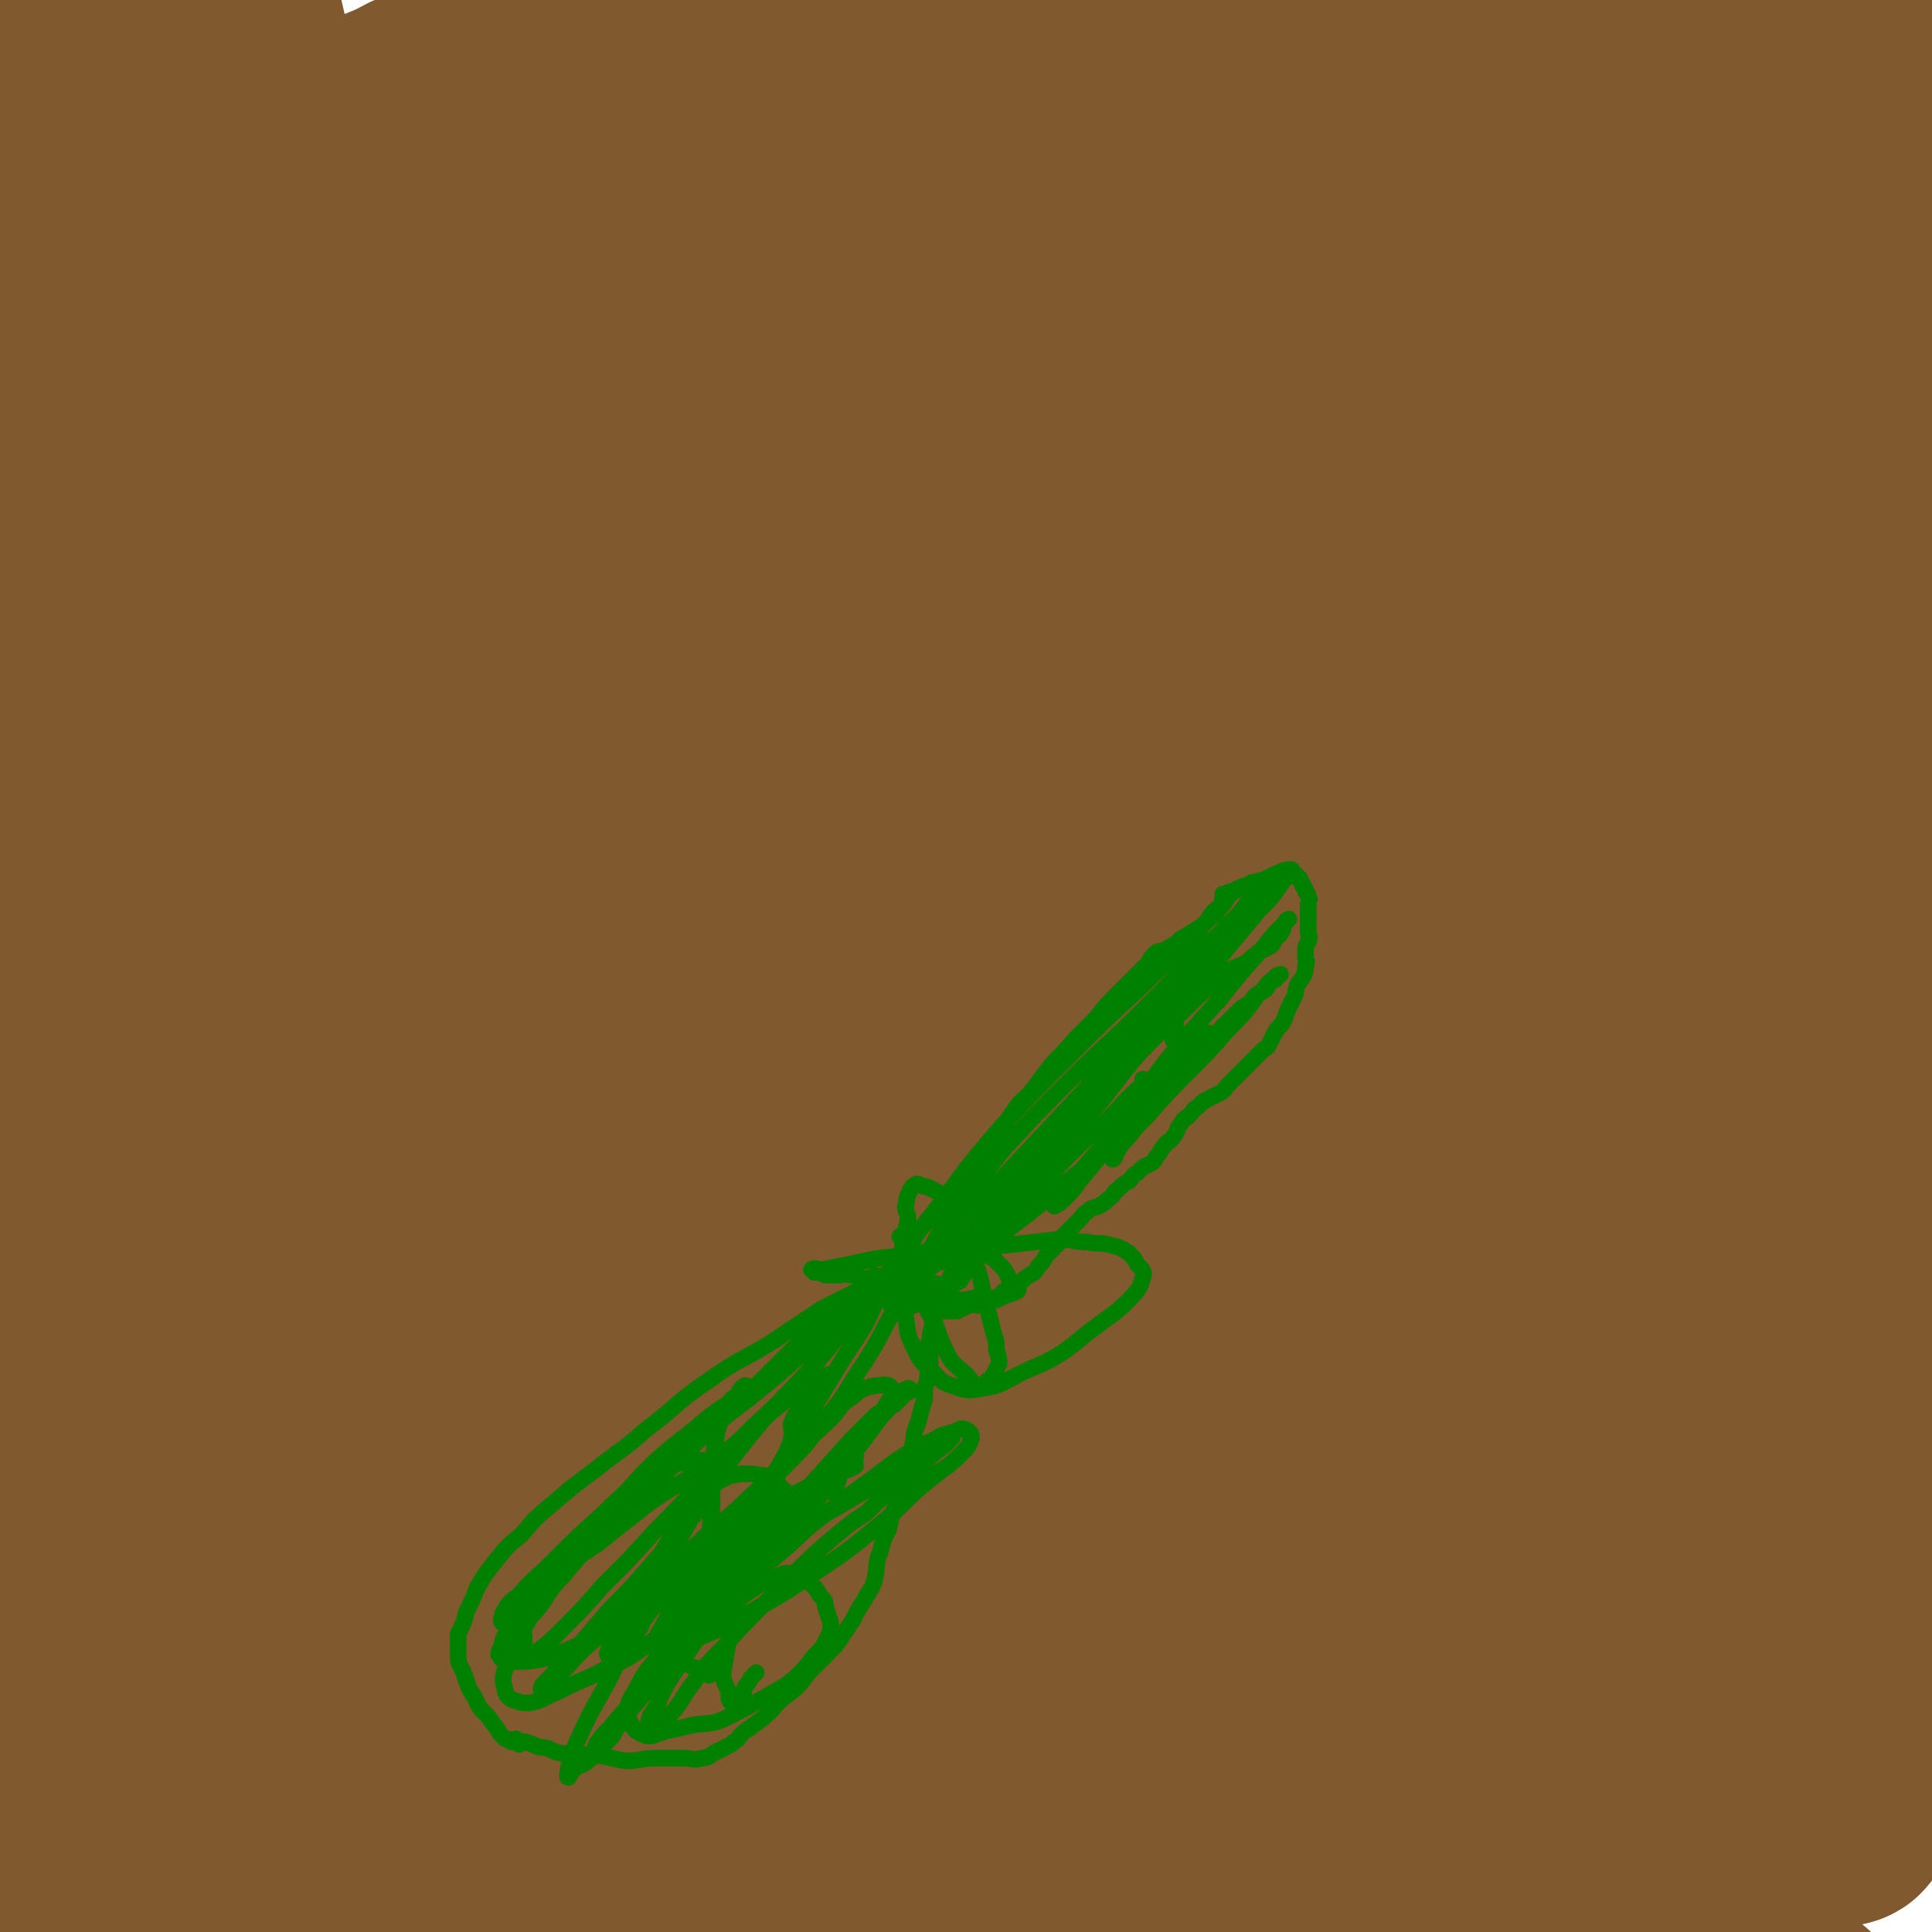
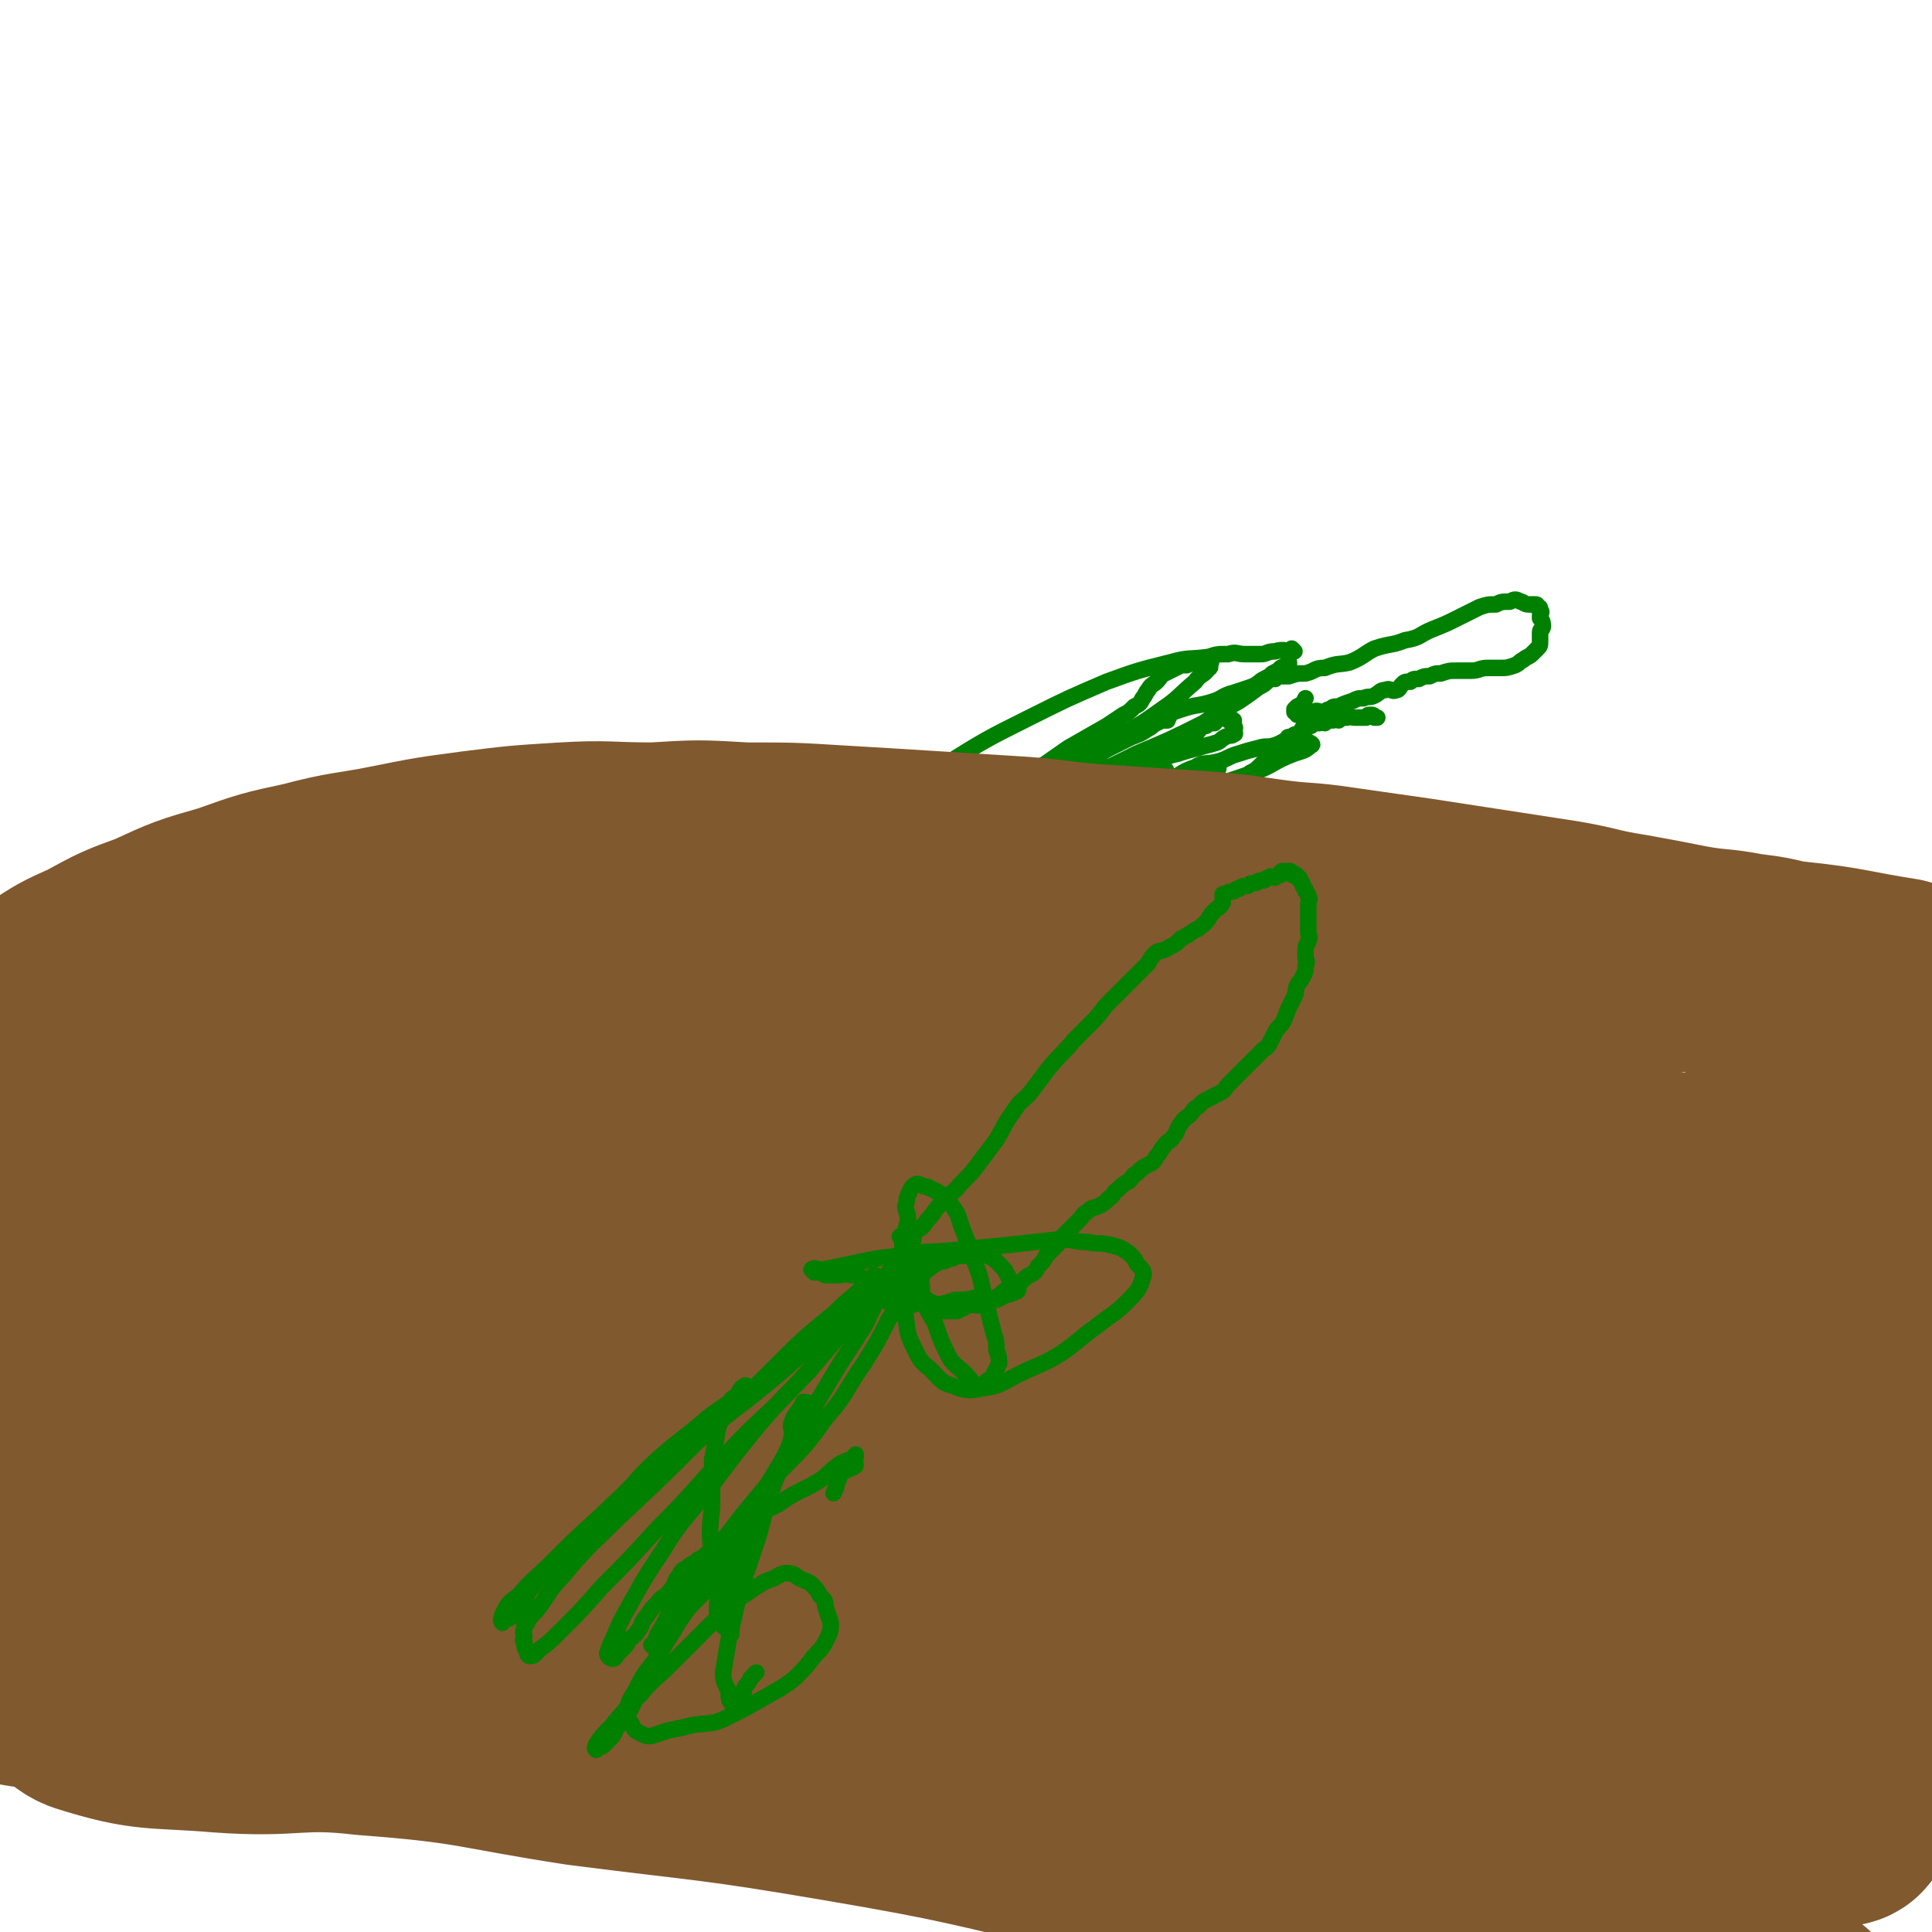
<svg xmlns="http://www.w3.org/2000/svg" viewBox="0 0 700 700" version="1.1">
  <g fill="none" stroke="#008000" stroke-width="6" stroke-linecap="round" stroke-linejoin="round">
    <path d="M462,246c0,0 -1,-1 -1,-1 0,0 0,0 0,1 0,0 0,0 0,0 1,0 -1,-1 0,-1 2,0 3,0 6,0 3,-1 3,-1 6,-1 4,-1 3,-2 7,-2 5,-2 5,-1 9,-2 5,-2 5,-3 9,-5 6,-2 6,-1 11,-3 6,-1 5,-2 10,-4 5,-2 5,-2 9,-4 4,-2 4,-2 8,-4 3,-1 3,-1 6,-1 2,-1 2,-1 5,-1 2,-1 2,-1 4,0 1,0 1,1 3,1 0,0 0,0 1,0 1,0 1,0 1,0 1,0 1,0 1,1 1,0 1,0 1,1 1,1 0,1 0,2 0,0 0,0 0,1 1,1 1,2 1,3 0,1 -1,1 -1,2 0,1 0,2 0,3 0,2 0,2 -1,3 -1,1 -1,1 -2,2 -1,1 -2,1 -3,2 -2,1 -1,1 -3,2 -3,1 -3,1 -5,1 -3,0 -3,0 -5,0 -3,0 -3,1 -6,1 -3,0 -3,0 -5,0 -3,0 -3,0 -6,1 -2,0 -2,0 -4,1 -2,0 -2,0 -4,1 -2,0 -2,0 -3,1 -2,0 -2,0 -3,1 -1,1 -1,2 -2,2 -2,1 -2,-1 -4,0 -2,0 -2,1 -4,2 -2,1 -2,0 -4,1 -2,0 -2,0 -4,1 -3,1 -3,1 -5,2 -2,0 -2,0 -3,1 -2,0 -1,1 -3,1 -1,0 -2,-1 -3,0 -1,0 -1,1 -2,1 -1,0 -1,0 -2,0 0,0 0,0 -1,0 0,0 0,0 -1,0 0,-1 -1,-1 -1,-1 0,-1 0,-1 0,-1 1,-1 1,-1 1,-1 2,-1 2,-1 3,-3 " />
-     <path d="M466,233c0,0 -1,-1 -1,-1 0,0 0,0 0,1 0,0 0,0 0,0 1,0 0,-1 0,-1 0,0 0,0 0,1 0,4 -1,4 -1,7 0,6 0,6 1,11 2,6 1,6 4,12 2,7 2,7 6,13 3,6 3,6 7,11 3,4 4,4 8,6 3,2 3,2 6,3 2,1 3,1 5,0 1,-1 1,-1 2,-3 1,-1 1,-1 1,-3 1,-1 1,-1 0,-3 0,-2 0,-2 -1,-5 0,-3 0,-3 -1,-7 -1,-6 -2,-6 -3,-11 -2,-8 -1,-8 -3,-15 -2,-6 -1,-6 -4,-13 -2,-5 -3,-5 -6,-9 -2,-3 -3,-3 -5,-5 -2,-1 -2,-2 -4,-3 -1,0 -2,1 -3,1 -1,0 -1,-1 -2,0 0,0 0,0 0,1 0,0 0,0 0,1 " />
    <path d="M469,236c0,0 -1,-1 -1,-1 0,0 0,0 0,1 0,0 0,0 0,0 1,0 0,-1 0,-1 0,0 1,1 0,1 -2,0 -3,-1 -6,0 -3,0 -3,1 -5,1 -3,0 -3,0 -6,0 -3,0 -3,-1 -6,0 -4,0 -4,0 -7,1 -7,1 -7,0 -14,2 -12,3 -12,3 -23,7 -14,6 -14,6 -28,13 -16,8 -16,8 -32,18 -14,8 -14,8 -27,16 -13,9 -13,8 -25,18 -10,8 -9,9 -18,17 -8,8 -9,7 -17,15 -7,7 -7,7 -13,15 -4,7 -4,7 -8,14 -3,5 -4,5 -6,11 -1,3 -1,3 0,6 0,3 -1,3 1,5 1,2 2,2 4,3 3,1 4,1 7,2 5,1 5,1 11,2 9,1 9,1 18,2 11,0 12,0 23,0 14,-1 14,-1 27,-4 13,-3 13,-3 25,-8 11,-6 11,-7 22,-14 8,-5 8,-5 16,-12 6,-4 6,-5 11,-10 3,-5 3,-5 6,-9 3,-4 3,-4 5,-7 2,-4 2,-4 5,-7 3,-4 4,-4 7,-8 4,-5 4,-5 7,-9 4,-5 4,-5 7,-9 3,-4 3,-4 6,-7 3,-3 2,-4 5,-7 2,-3 2,-2 5,-5 2,-2 2,-2 4,-4 2,-2 2,-2 4,-4 2,-1 2,-1 4,-3 1,-1 1,-1 3,-3 1,-1 1,-1 3,-3 1,-1 1,-1 3,-3 1,-1 0,-1 2,-1 1,-1 1,-1 3,-1 1,-1 0,-2 2,-3 0,0 1,0 2,0 1,-1 1,-1 3,-1 1,-1 1,0 2,0 1,-1 1,-1 3,-1 1,-1 1,0 2,0 1,-1 1,-1 3,-1 1,-1 1,0 3,0 1,0 1,0 2,0 1,0 1,0 2,0 1,-1 0,-1 2,-1 0,-1 0,-1 0,0 1,0 1,1 1,1 1,0 1,0 1,0 " />
    <path d="M331,320c0,0 -1,-1 -1,-1 0,0 0,0 1,1 0,0 0,0 0,0 -1,2 -1,2 -2,5 -1,1 -1,2 -3,3 -1,1 -1,1 -3,2 -1,1 -1,1 -2,2 -1,1 -1,1 -2,2 0,1 0,1 1,2 0,0 0,1 1,1 1,0 1,0 2,0 1,0 1,0 2,0 1,0 1,0 3,0 2,0 2,0 4,0 2,-1 2,-1 4,-1 3,-1 2,-2 5,-3 4,-1 4,0 7,-2 7,-2 7,-3 14,-6 8,-4 9,-4 17,-8 9,-4 8,-5 17,-9 6,-3 6,-3 13,-6 3,-2 3,-2 6,-4 1,0 2,-1 2,0 0,0 -1,0 -2,1 0,0 0,-1 -1,0 0,0 0,1 -1,1 -1,0 -1,-1 -2,0 -1,0 -1,0 -2,1 -1,0 -1,0 -3,1 -1,0 -1,0 -3,1 -2,0 -2,0 -4,1 -2,1 -2,1 -4,2 -2,1 -2,1 -4,2 -2,1 -3,1 -5,2 -5,3 -5,3 -11,6 -7,5 -7,5 -14,11 -7,5 -7,4 -14,10 -6,4 -6,4 -12,8 -3,3 -3,4 -6,7 -2,2 -2,2 -4,4 -1,1 -1,1 -2,3 0,1 0,1 -1,3 0,1 0,1 -1,2 0,0 0,0 -1,1 0,0 -1,0 -1,1 0,0 1,0 2,1 0,0 0,0 1,0 0,0 0,0 1,0 2,-1 2,-1 4,-3 2,-1 2,-1 5,-3 4,-2 4,-2 7,-4 5,-2 5,-2 9,-5 4,-3 4,-3 8,-6 5,-4 5,-3 10,-7 7,-4 7,-4 13,-9 6,-6 6,-6 13,-11 6,-6 6,-6 13,-11 5,-5 5,-5 9,-10 3,-4 3,-4 6,-8 1,-2 2,-2 3,-5 0,-2 -1,-2 -1,-4 0,-1 0,-1 0,-2 0,0 1,0 0,0 0,-1 0,-1 -1,-1 0,0 0,0 -1,1 0,0 0,0 -1,1 -1,1 -1,1 -2,2 -1,1 -2,0 -3,1 -2,1 -1,1 -3,3 -1,1 -1,2 -3,3 -1,1 -2,1 -3,2 -1,1 -1,2 -3,3 -2,2 -2,1 -4,3 -2,1 -1,2 -3,3 -2,2 -2,1 -4,3 -4,3 -4,3 -7,6 -8,7 -8,7 -16,14 -10,8 -10,8 -19,17 -11,10 -11,10 -21,20 -7,7 -7,8 -15,15 -5,5 -5,4 -10,8 -3,3 -3,3 -6,5 -1,1 -1,1 -3,2 0,0 0,0 -1,0 0,-1 1,-1 1,-1 0,-1 -1,-1 0,-1 0,-2 0,-2 1,-3 0,-1 0,-1 1,-2 1,-1 1,-1 2,-3 2,-3 2,-3 5,-6 3,-4 2,-5 6,-8 10,-8 11,-7 21,-15 11,-8 10,-9 21,-18 10,-7 10,-7 20,-15 9,-6 9,-6 18,-14 5,-4 5,-4 9,-9 3,-3 3,-2 5,-5 1,-2 1,-2 3,-4 1,-1 1,0 3,-1 1,-2 0,-2 2,-4 1,-1 1,0 3,-1 1,-1 1,-1 2,-2 1,-1 1,-1 2,-2 1,-1 0,-2 2,-2 1,-2 1,-2 3,-2 1,-1 1,-1 2,-1 1,-1 1,-1 3,-2 1,-1 1,-1 3,-2 1,-1 1,-1 3,-2 1,-1 1,-2 3,-2 1,-1 1,-1 3,-1 1,-1 1,-2 3,-2 1,-1 1,0 2,1 0,0 1,-1 2,0 0,0 0,1 0,2 1,1 0,1 0,2 0,0 1,1 0,1 -1,1 -1,0 -3,1 -2,1 -1,1 -3,2 -3,1 -4,1 -7,2 -4,1 -4,1 -7,2 -4,1 -4,1 -8,2 -4,1 -4,1 -8,2 -5,1 -5,0 -9,1 -9,2 -10,2 -18,5 -13,5 -13,5 -26,11 -14,6 -14,6 -28,13 -15,8 -15,8 -30,16 -11,7 -11,7 -22,13 -7,4 -7,4 -14,8 -4,3 -3,4 -7,7 -2,2 -2,1 -4,3 0,1 -1,1 0,2 0,0 0,0 1,1 0,0 0,0 1,0 1,-1 1,-1 2,-1 1,-1 1,-1 2,-1 1,-1 1,-1 2,-1 1,-1 1,-1 3,-1 2,-1 2,-1 4,-3 3,-1 3,-1 5,-3 4,-2 4,-2 7,-5 4,-3 4,-3 8,-6 12,-7 12,-6 24,-12 16,-9 15,-10 32,-18 17,-9 17,-8 34,-17 17,-8 18,-8 34,-16 12,-5 12,-5 24,-11 6,-4 6,-4 13,-8 3,-2 3,-2 7,-5 2,-1 2,-1 4,-3 1,0 0,-1 2,-1 1,-2 1,-1 3,-2 1,-1 1,-1 2,-2 0,-1 0,-1 0,-1 0,0 0,0 0,0 -1,1 -1,1 -3,2 -1,1 -1,1 -3,2 -1,1 -1,1 -3,2 -2,1 -2,2 -5,3 -3,1 -3,1 -6,2 -4,1 -4,2 -7,3 -6,2 -6,1 -12,3 -12,4 -12,5 -24,10 -15,6 -15,5 -30,12 -16,7 -17,6 -32,14 -16,9 -16,9 -31,18 -10,6 -10,6 -19,12 -7,4 -8,4 -14,10 -3,2 -3,3 -5,6 -1,2 -1,2 -2,3 -1,1 -1,1 -2,3 0,0 0,0 1,1 0,0 0,0 1,1 0,0 -1,1 0,1 0,0 0,0 1,0 0,-1 0,-1 1,-1 1,-1 1,-1 2,-1 1,-1 1,-1 3,-1 3,-2 3,-2 5,-4 3,-2 2,-3 5,-5 3,-3 4,-2 7,-5 4,-3 4,-4 8,-7 7,-4 7,-4 14,-8 13,-7 13,-7 26,-15 14,-7 14,-7 28,-15 14,-8 14,-8 28,-16 11,-6 11,-5 22,-13 6,-4 6,-5 12,-10 2,-3 3,-2 5,-5 1,0 0,-1 0,-1 1,-1 1,-1 0,-1 0,-1 0,0 -1,0 -1,-1 -1,-1 -2,-1 -1,0 -1,0 -2,1 -1,0 -1,0 -3,1 -2,0 -2,0 -4,1 -2,1 -2,1 -4,2 -2,1 -1,1 -3,3 -1,1 -2,1 -3,3 -1,1 -1,2 -2,3 -1,2 -1,2 -3,3 -2,2 -2,2 -4,3 -3,2 -3,2 -6,4 -7,4 -7,4 -14,8 -10,7 -10,7 -20,14 -13,8 -14,8 -26,16 -12,9 -12,9 -24,18 -9,8 -10,7 -19,15 -7,6 -7,6 -14,13 -5,5 -5,4 -9,10 -3,3 -2,3 -4,6 0,2 -1,2 0,4 0,1 0,1 1,2 1,0 1,0 3,0 1,-1 2,0 3,-1 1,-2 1,-2 2,-4 1,-1 1,0 3,-2 2,-1 2,-2 4,-4 2,-1 2,-1 4,-3 3,-2 3,-2 6,-4 5,-2 5,-2 9,-5 8,-4 7,-5 15,-8 14,-7 14,-6 28,-12 14,-6 14,-7 28,-12 13,-6 14,-6 27,-11 9,-4 10,-4 18,-9 4,-3 3,-4 7,-7 3,-2 4,-1 6,-3 1,-1 1,-1 2,-3 0,-1 0,-1 2,-1 0,-1 1,-1 2,-1 0,-1 0,-1 0,-1 0,0 0,0 0,0 0,0 1,0 0,1 0,1 -1,1 -2,2 -1,1 0,2 -2,3 -2,2 -2,2 -5,4 -3,3 -3,2 -6,5 -3,3 -3,3 -5,5 -4,4 -4,3 -7,7 -6,7 -5,7 -11,14 -7,9 -7,9 -15,17 -10,11 -10,11 -20,21 -9,9 -9,9 -18,18 -8,8 -8,8 -16,15 -5,5 -5,5 -11,10 -3,2 -3,2 -6,5 -2,2 -2,1 -4,3 0,0 0,1 -1,1 -1,0 -1,-1 -2,-2 0,0 1,1 1,1 0,-2 0,-2 1,-4 0,-1 0,-1 1,-2 1,-1 1,-1 2,-3 1,-2 1,-2 3,-4 2,-2 2,-2 4,-5 2,-3 2,-3 4,-6 3,-4 3,-3 6,-7 4,-4 3,-4 7,-8 8,-9 9,-8 17,-17 10,-10 10,-10 20,-20 10,-11 10,-11 20,-21 8,-9 9,-9 16,-18 3,-4 3,-4 5,-9 1,-2 1,-3 -1,-5 0,-1 -1,0 -3,0 -3,0 -3,0 -6,1 -3,1 -3,2 -5,3 -3,2 -3,1 -6,3 -4,2 -4,2 -7,4 -5,2 -5,2 -9,4 -4,2 -4,2 -8,4 -8,4 -8,3 -16,7 -11,7 -11,8 -22,14 -12,7 -12,6 -24,13 -12,7 -12,7 -24,14 -8,5 -8,5 -16,11 -5,3 -5,3 -9,7 -3,3 -2,3 -4,6 0,1 0,2 0,3 -1,1 -1,1 0,2 0,1 1,0 2,1 1,0 1,0 2,0 2,-1 2,-1 4,-3 3,-1 3,-1 5,-3 3,-2 3,-2 5,-4 4,-3 4,-3 8,-6 5,-3 5,-3 9,-6 11,-7 10,-8 21,-14 17,-9 18,-8 35,-16 20,-9 20,-9 40,-17 19,-9 19,-9 38,-17 14,-6 14,-5 28,-10 8,-3 7,-4 15,-7 3,-1 4,-1 6,-3 1,0 0,-1 -1,-1 0,-1 -1,0 -2,0 -2,-1 -2,-2 -4,-1 -3,0 -3,1 -6,2 -3,1 -3,0 -6,1 -4,1 -4,1 -7,2 -4,1 -4,2 -8,3 -4,1 -5,0 -8,2 -6,2 -5,3 -10,5 -13,7 -14,6 -26,13 -16,9 -15,9 -31,18 -17,12 -18,11 -35,23 -17,11 -17,11 -33,23 -10,8 -10,8 -18,16 -6,6 -7,6 -12,13 -2,3 -2,3 -3,6 0,1 1,1 2,2 0,0 0,1 1,1 2,0 2,0 4,0 2,-1 2,-2 4,-4 2,-1 3,0 5,-2 3,-2 3,-2 6,-5 5,-4 5,-5 10,-9 6,-6 6,-5 12,-11 10,-11 9,-12 18,-22 9,-10 10,-10 19,-19 8,-8 8,-8 15,-16 6,-6 5,-7 11,-14 1,-2 2,-2 3,-4 1,-2 1,-2 1,-4 -1,0 -1,0 -2,0 -1,-1 -1,-1 -2,-1 0,-1 0,0 -1,0 -1,0 -1,0 -2,0 -1,0 -1,-1 -3,0 -2,0 -2,1 -4,2 -3,2 -3,2 -6,4 -4,3 -4,2 -8,5 -5,3 -5,4 -9,7 -9,8 -9,8 -18,15 -12,10 -13,10 -25,20 -13,10 -12,10 -25,21 -12,10 -12,10 -24,21 -6,6 -6,6 -12,13 -2,3 -4,4 -4,7 0,2 2,2 4,3 2,1 3,0 5,0 4,-1 4,-2 7,-4 5,-2 5,-2 8,-5 5,-3 4,-4 8,-7 5,-4 6,-4 10,-8 5,-4 5,-5 9,-9 6,-6 6,-6 13,-12 8,-9 8,-9 16,-17 10,-9 10,-9 20,-18 11,-9 11,-9 21,-18 9,-7 9,-7 18,-14 8,-6 7,-6 15,-12 4,-3 5,-2 9,-5 4,-2 4,-3 8,-5 4,-2 4,-2 8,-4 3,-1 2,-1 5,-3 2,-1 2,-1 5,-3 1,0 1,0 3,0 0,-1 0,-1 0,-1 1,0 0,0 0,0 -2,1 -2,1 -4,2 -2,1 -1,1 -3,2 -3,2 -3,2 -7,3 -5,2 -6,1 -11,3 -10,5 -9,7 -19,13 -15,9 -16,9 -30,19 -18,11 -18,11 -35,23 -16,11 -16,11 -32,23 -11,9 -11,9 -21,19 -6,6 -7,6 -10,13 -2,3 -2,4 -2,7 1,3 2,3 5,4 3,1 4,1 7,1 5,-1 5,-1 10,-3 4,-1 4,-1 7,-3 5,-2 4,-2 8,-5 7,-4 6,-5 13,-9 12,-9 12,-9 25,-17 13,-8 13,-9 27,-17 15,-9 15,-9 31,-17 11,-7 12,-6 24,-12 6,-4 6,-4 13,-8 4,-3 5,-2 9,-5 3,-1 3,-1 5,-3 2,-1 2,-1 4,-3 1,0 1,0 3,0 0,-1 0,-1 0,-1 1,-1 1,-1 1,0 0,0 0,0 -1,1 -1,1 -1,1 -2,2 -1,1 -1,0 -2,1 " />
  </g>
  <g fill="none" stroke="#81592F" stroke-width="80" stroke-linecap="round" stroke-linejoin="round">
    <path d="M72,588c0,0 0,-1 -1,-1 0,0 1,0 1,0 0,0 0,0 0,0 0,1 -1,0 -1,0 2,0 3,0 5,0 9,2 9,3 19,5 17,3 17,3 34,5 23,3 23,2 47,4 27,2 27,2 53,3 28,0 28,0 55,-1 26,0 26,-1 52,-2 25,-1 25,0 50,-2 21,-1 21,-2 43,-4 19,-2 19,-2 38,-4 16,-2 16,-2 32,-4 15,-2 15,-2 30,-3 12,-1 12,0 25,-1 9,0 9,0 17,-1 4,0 5,1 8,0 1,0 1,0 0,-1 -3,-2 -3,-3 -8,-4 -8,-1 -9,1 -18,0 -11,0 -11,-1 -22,-3 -15,-2 -15,-3 -30,-5 -16,-2 -17,-1 -33,-3 -20,-2 -19,-3 -39,-4 -21,-1 -21,0 -41,0 -22,1 -22,2 -43,4 -23,2 -23,2 -45,5 -22,3 -22,3 -43,6 -18,3 -18,2 -35,5 -14,2 -14,3 -28,5 -12,2 -12,1 -23,3 -9,1 -8,1 -17,3 -8,1 -8,0 -16,2 -7,1 -7,2 -15,3 -6,1 -6,0 -13,1 -5,0 -5,0 -10,1 -4,0 -4,-1 -8,-1 -2,0 -2,1 -4,0 -1,0 -1,0 -1,-1 -1,0 -1,-1 0,-1 2,0 3,0 5,0 10,2 10,3 19,4 23,3 23,3 46,5 33,3 33,3 67,6 41,3 41,4 81,6 39,2 39,2 79,4 60,3 60,5 120,6 26,0 27,1 51,-4 4,-1 5,-5 5,-7 0,-2 -3,0 -5,-1 -7,-1 -7,-2 -13,-2 -13,0 -13,2 -27,2 -25,0 -25,0 -50,-2 -34,-1 -34,-2 -67,-4 -40,-2 -40,-1 -80,-3 -40,-2 -40,-4 -80,-5 -70,-3 -71,-4 -141,-3 -35,1 -42,0 -70,8 -5,1 0,8 5,10 22,7 24,5 48,7 27,2 27,-2 53,1 40,3 39,5 78,11 47,6 47,5 94,13 47,8 47,9 95,20 80,18 80,19 160,40 42,10 42,12 84,22 4,1 9,2 8,0 -2,-3 -7,-7 -15,-10 -29,-9 -30,-7 -59,-15 -30,-9 -29,-11 -59,-20 -42,-12 -42,-12 -83,-23 -46,-12 -46,-13 -91,-23 -78,-18 -78,-19 -157,-33 -38,-7 -40,-7 -77,-10 -2,0 -5,3 -3,4 36,7 39,6 78,12 32,5 32,5 64,10 42,7 42,7 83,13 81,12 81,12 162,24 53,7 53,10 106,15 15,2 36,1 30,-2 -16,-6 -37,-8 -74,-16 -30,-6 -30,-6 -61,-12 -42,-8 -42,-9 -84,-16 -81,-15 -81,-17 -162,-28 -45,-6 -78,-11 -91,-7 -7,3 24,18 51,22 65,9 66,0 132,4 47,3 47,5 93,9 78,8 79,7 157,16 37,5 37,7 74,13 1,0 2,0 2,-1 -3,-2 -4,-3 -9,-5 -8,-3 -9,-3 -18,-5 -15,-4 -15,-3 -31,-6 -18,-4 -18,-5 -36,-8 -25,-5 -25,-5 -51,-10 -30,-5 -30,-5 -60,-10 -28,-4 -28,-4 -58,-7 -30,-4 -30,-4 -61,-6 -47,-3 -47,-2 -94,-4 -15,0 -15,-1 -30,0 -8,1 -13,3 -17,6 -1,1 4,1 7,2 19,1 20,2 39,2 23,-1 23,-3 47,-5 32,-3 33,-2 65,-5 39,-4 39,-4 78,-8 36,-5 36,-5 72,-10 46,-6 46,-5 92,-12 9,-1 11,0 18,-4 3,-1 4,-4 3,-7 -1,-2 -2,-2 -5,-4 -4,-2 -4,-2 -8,-3 -3,0 -4,1 -8,0 -8,0 -8,-1 -17,-1 -20,0 -20,1 -40,2 -30,0 -30,0 -60,1 -38,0 -38,0 -75,1 -45,0 -45,0 -89,1 -43,0 -43,-1 -87,-1 -76,2 -77,0 -153,5 -40,2 -41,2 -80,10 -4,1 -9,7 -6,7 20,0 26,-3 52,-6 23,-3 23,-3 46,-6 38,-5 38,-5 75,-8 51,-5 51,-5 102,-8 55,-4 55,-5 111,-6 93,-2 93,-2 186,1 41,1 42,4 82,6 2,0 3,-2 2,-3 -33,-7 -34,-7 -69,-12 -31,-4 -31,-3 -62,-6 -45,-4 -44,-5 -89,-7 -50,-3 -50,-4 -100,-3 -96,2 -97,-3 -191,7 -65,7 -70,5 -128,26 -17,7 -15,14 -23,30 -3,6 0,7 0,14 0,4 -2,6 0,9 3,4 5,4 11,5 14,3 15,2 29,2 23,-1 23,-2 46,-3 33,-1 33,-2 67,-3 42,-2 42,-2 83,-3 46,-1 46,-2 92,-2 44,0 44,1 89,3 41,2 41,2 82,5 36,3 36,3 72,7 29,4 29,4 58,8 22,3 22,3 44,6 12,2 12,2 24,4 6,1 6,0 12,1 0,0 0,-1 0,-1 -2,0 -2,0 -4,-1 -2,0 -2,0 -3,-1 -3,0 -4,-1 -7,-1 -2,0 -2,1 -5,2 -1,0 -1,0 -3,1 -4,0 -3,1 -7,2 -8,2 -8,2 -17,4 -14,2 -14,2 -28,4 -20,2 -20,2 -40,3 -23,1 -23,1 -46,1 -24,-1 -24,-1 -48,-3 -22,-1 -21,-2 -43,-4 -18,-2 -18,-1 -36,-3 -23,-3 -23,-2 -47,-6 -4,0 -4,0 -7,-2 -1,0 -1,-1 -1,-1 2,0 3,0 5,-1 6,-1 6,-1 12,-2 10,-1 10,1 20,-1 15,-2 15,-3 31,-5 19,-3 19,-3 39,-6 24,-4 24,-4 48,-8 22,-4 22,-4 44,-8 19,-4 19,-4 38,-7 16,-3 16,-2 32,-5 10,-2 10,-2 21,-4 7,-1 7,-1 14,-3 5,-1 5,-1 9,-3 3,-1 3,0 6,-2 1,-1 1,-1 2,-3 1,-1 1,-1 1,-2 0,-1 1,-1 0,-2 -1,-1 -2,0 -3,-1 -2,0 -2,-1 -4,-2 -3,-1 -4,0 -7,-1 -9,-2 -9,-3 -19,-6 -15,-5 -15,-5 -30,-9 -21,-6 -21,-6 -43,-12 -25,-6 -25,-7 -50,-13 -25,-6 -25,-6 -51,-11 -27,-5 -27,-6 -53,-10 -25,-3 -26,-3 -51,-5 -40,-4 -40,-3 -81,-6 -13,0 -12,-1 -25,-2 -10,0 -13,1 -20,2 -1,0 1,0 3,0 3,0 3,0 5,0 7,-1 7,-1 14,-2 10,-1 10,-1 20,-2 13,-1 13,-1 26,-3 18,-2 18,-2 36,-3 20,-1 20,-1 40,-2 20,-1 20,-1 40,-2 20,0 20,0 41,1 19,0 19,0 37,1 18,0 18,-1 36,0 18,0 18,1 35,2 15,1 15,1 30,2 14,0 14,-1 27,1 10,1 10,2 21,3 7,1 7,0 14,1 5,0 5,0 10,1 4,0 4,0 7,0 3,0 3,0 6,0 2,0 2,0 5,0 2,0 2,0 4,0 0,0 0,0 1,0 1,0 1,-1 1,0 0,0 0,0 0,1 -1,0 -2,-1 -3,0 -2,0 -2,0 -4,1 -3,0 -3,0 -6,1 -3,0 -3,0 -7,1 -3,0 -3,1 -6,2 -2,0 -2,0 -5,1 -5,0 -5,0 -10,1 -11,0 -11,0 -22,1 -14,0 -14,0 -28,0 -17,-1 -17,-1 -35,-2 -17,0 -17,1 -35,-1 -16,-1 -16,-1 -31,-3 -15,-2 -15,-3 -30,-5 -13,-2 -13,-1 -25,-3 -13,-2 -13,-3 -25,-5 -11,-2 -11,-1 -22,-2 -11,-1 -11,-1 -22,-2 -10,-1 -10,-1 -20,-2 -10,0 -10,0 -21,-1 -10,0 -10,-1 -20,-2 -11,-1 -11,-1 -22,-2 -11,0 -11,0 -22,-1 -12,-1 -12,-2 -24,-3 -12,-1 -12,0 -25,-1 -13,0 -13,1 -26,1 -12,0 -13,-1 -25,0 -11,0 -11,0 -23,1 -9,0 -9,0 -19,2 -8,1 -8,2 -16,3 -7,1 -7,1 -14,2 -4,1 -4,1 -9,2 -5,1 -5,1 -10,2 -5,1 -5,1 -9,2 -4,1 -4,1 -8,2 -4,0 -4,0 -8,1 -4,0 -4,0 -8,1 -4,0 -4,1 -8,2 -4,1 -4,0 -8,1 -4,0 -3,1 -7,2 -4,1 -4,1 -8,2 -3,0 -3,0 -6,1 -3,1 -3,1 -7,2 -4,1 -4,1 -8,2 -2,1 -2,1 -5,2 -2,1 -3,0 -5,1 0,0 0,1 0,2 0,0 -1,0 -1,0 0,-1 1,0 1,0 1,-1 0,-2 1,-3 1,-1 1,-1 2,-2 1,-1 1,-1 2,-2 2,-2 2,-2 4,-4 2,-2 2,-2 4,-4 2,-1 2,-1 3,-3 2,-2 2,-2 4,-4 2,-2 2,-2 4,-4 2,-2 2,-2 4,-4 2,-2 2,-2 4,-4 3,-2 3,-2 7,-4 4,-3 4,-3 9,-5 6,-3 6,-3 12,-5 8,-3 8,-3 17,-5 9,-3 9,-3 18,-5 10,-2 10,-2 20,-4 10,-1 10,-1 20,-2 8,0 8,-1 17,-2 8,-1 7,-1 15,-2 7,0 7,1 14,1 6,-1 6,-2 12,-3 5,0 5,1 11,1 4,-1 4,-1 9,-2 4,0 4,0 9,-1 4,0 4,1 9,1 5,0 5,0 10,0 6,-1 6,-1 12,-2 7,0 7,0 14,1 6,0 6,0 13,1 7,0 7,0 14,1 6,0 6,1 12,2 5,1 5,0 11,1 5,0 5,1 10,2 4,1 3,1 7,2 5,1 5,1 9,2 4,0 4,0 8,1 5,0 5,0 9,1 6,1 6,1 12,2 7,1 7,0 14,2 9,2 9,2 17,4 9,2 9,2 17,4 9,2 9,1 17,3 9,1 9,1 18,3 8,1 8,1 15,3 8,1 8,1 16,3 7,2 7,2 14,4 6,1 6,1 12,2 6,1 6,2 12,3 5,1 5,1 10,2 6,1 6,1 11,2 6,1 6,1 11,2 7,1 6,2 13,3 5,1 5,1 10,2 7,1 7,2 14,3 6,1 6,0 12,1 5,1 5,2 10,3 6,1 7,0 12,2 5,1 5,2 9,3 5,1 5,1 9,2 4,0 4,0 8,1 4,0 3,1 7,2 3,0 3,-1 7,0 4,0 4,0 8,1 3,0 3,0 6,1 3,0 3,0 6,1 3,0 3,-1 6,0 2,0 2,0 4,1 1,0 2,0 4,0 0,0 1,0 1,0 1,-1 1,-2 2,-3 1,0 1,0 1,-1 1,-1 1,-1 1,-2 1,0 1,0 1,-1 1,0 1,0 1,-1 0,0 0,0 0,-1 0,0 1,0 1,-1 0,0 0,0 0,-1 0,0 1,0 1,-1 0,0 0,0 0,-1 0,0 1,0 1,-1 0,0 0,0 0,0 0,-1 -1,0 -1,0 -1,0 -1,-1 -1,0 0,0 0,0 0,1 0,0 0,0 -1,0 0,0 0,0 -1,0 -1,0 -1,0 -1,0 -2,-1 -2,-1 -3,-2 -2,0 -2,1 -4,1 -4,-1 -4,-1 -7,-2 -7,0 -7,0 -14,-1 -12,0 -12,1 -24,-1 -16,-1 -16,-2 -32,-4 -18,-2 -18,-2 -36,-5 -18,-3 -18,-3 -36,-6 -16,-3 -17,-2 -33,-5 -15,-2 -15,-3 -30,-5 -14,-2 -14,-2 -28,-3 -13,-1 -13,-1 -25,-2 -12,0 -12,0 -23,-1 -12,0 -12,0 -23,-1 -9,0 -9,0 -19,-1 -9,0 -9,0 -17,-1 -9,0 -9,0 -18,-1 -7,0 -7,1 -14,1 -8,-1 -8,-1 -16,-2 -8,0 -8,0 -15,-1 -7,0 -7,0 -14,-1 -8,0 -8,0 -16,-1 -8,0 -8,0 -15,-1 -9,0 -9,-1 -17,-2 -9,-1 -9,0 -17,-2 -10,-1 -10,-2 -19,-3 -10,-1 -10,0 -20,-2 -10,-1 -10,-1 -20,-3 -10,-1 -10,-1 -19,-3 -9,-1 -9,0 -18,-2 -9,-1 -9,-3 -17,-4 -7,-1 -8,0 -15,-1 -5,0 -5,-1 -10,-2 -5,0 -5,1 -10,1 -4,-1 -4,-1 -7,-2 -2,0 -2,1 -5,1 -2,0 -2,0 -4,0 -1,-1 0,-1 -1,-2 -1,0 -1,1 -2,1 -1,0 -1,0 -2,0 -1,0 -1,0 -2,0 -1,0 -1,0 -1,0 -1,0 -1,0 -2,0 -1,0 -1,0 -2,0 -1,0 -1,0 -2,0 -1,0 -1,0 -2,0 -1,0 -1,0 -2,0 -1,0 -1,0 -2,0 -1,0 -1,-1 -1,0 -1,0 -1,1 -1,1 0,0 0,-1 1,-1 0,-1 1,0 1,0 1,-1 1,-1 2,-2 1,0 1,0 2,-1 1,0 1,0 2,-1 1,0 1,0 2,-1 1,0 1,0 2,-1 2,-1 2,-1 3,-2 2,0 2,0 4,-1 4,0 4,-1 8,-2 5,-1 5,-1 11,-3 9,-2 9,-2 17,-4 11,-3 11,-3 22,-6 13,-3 13,-3 25,-5 13,-2 13,-2 25,-4 13,-1 13,-1 27,-2 11,0 11,0 23,0 11,-1 11,0 22,0 11,0 11,0 21,0 9,0 9,-1 19,0 7,0 7,0 15,1 8,0 8,0 15,1 8,0 8,-1 15,0 8,0 8,1 16,2 9,1 9,1 18,2 9,1 9,1 18,2 10,1 10,2 20,3 11,1 11,0 22,2 10,1 10,2 21,4 11,2 11,2 23,4 10,2 10,2 20,4 11,2 11,1 22,3 10,2 10,2 19,4 10,2 10,1 20,3 10,2 10,2 19,4 8,2 9,1 17,3 8,1 8,2 16,3 7,1 7,0 14,1 6,0 5,1 11,2 6,1 6,0 11,1 6,0 6,1 11,2 5,0 5,0 10,1 4,0 4,-1 8,0 5,0 5,0 9,1 4,0 3,1 7,2 4,1 4,1 8,2 4,1 4,0 8,1 3,0 3,0 7,1 3,0 3,-1 6,0 3,0 3,0 6,1 2,0 2,-1 5,0 1,0 1,0 2,1 2,0 2,0 3,1 1,0 1,0 1,0 1,0 1,0 1,0 1,0 1,0 1,0 0,0 0,0 -1,0 -1,0 -1,0 -1,0 -1,-1 -1,-1 -2,-2 -2,0 -2,1 -4,1 -4,0 -4,0 -7,0 -3,0 -3,0 -7,0 -4,-1 -4,-1 -8,-2 -4,0 -4,-1 -9,-2 -10,-2 -10,-2 -21,-4 -12,-2 -12,-2 -24,-5 -18,-4 -18,-3 -35,-7 -18,-4 -18,-4 -36,-8 -18,-4 -18,-4 -36,-8 -19,-4 -19,-4 -39,-8 -18,-4 -18,-4 -35,-7 -18,-3 -18,-3 -36,-6 -18,-3 -18,-3 -36,-6 -15,-3 -15,-3 -31,-6 -16,-3 -16,-2 -32,-5 -15,-2 -15,-3 -31,-5 -15,-2 -15,-2 -30,-4 -15,-1 -15,-1 -30,-2 -15,0 -15,-1 -30,0 -15,0 -15,0 -31,1 -14,1 -14,1 -27,2 -13,1 -13,0 -26,2 -11,1 -11,2 -22,3 -7,1 -7,1 -15,2 -7,1 -7,1 -14,2 -5,1 -5,1 -9,2 -4,1 -4,1 -7,2 -3,1 -3,0 -7,1 -2,0 -2,-1 -4,0 -2,0 -2,0 -4,1 0,0 0,1 -1,1 -2,0 -2,-1 -5,-1 -1,-1 -1,0 -2,0 -2,0 -2,0 -3,0 -1,0 -1,0 -2,0 -1,0 -1,0 -2,0 -1,0 -1,0 -1,0 -1,0 -1,-1 -1,0 -1,0 -1,0 -1,1 -1,0 -1,0 -1,0 -1,0 -1,-1 -1,0 -1,0 -1,0 -1,1 0,0 0,0 0,1 0,0 -1,0 -1,1 0,1 0,1 0,2 0,1 0,1 0,2 0,1 0,1 0,2 0,0 0,0 0,1 0,0 0,1 0,1 0,0 1,0 1,0 0,-1 0,-1 0,-2 0,-1 1,-1 1,-2 1,-1 1,-1 1,-3 1,-1 1,-1 1,-3 1,-2 0,-2 1,-4 1,-2 2,-1 3,-3 3,-2 3,-2 6,-4 5,-4 5,-4 10,-7 9,-6 9,-6 18,-10 11,-6 11,-6 22,-10 13,-6 13,-6 27,-10 14,-5 14,-5 28,-8 15,-4 15,-3 30,-6 15,-3 15,-3 30,-5 16,-2 16,-2 32,-3 16,-1 16,0 33,0 16,-1 16,-1 33,0 17,0 17,0 33,1 17,1 17,1 33,2 16,1 16,1 32,2 15,1 15,2 31,3 15,1 15,1 31,2 14,1 14,1 28,3 14,2 14,1 27,3 14,2 14,2 28,4 13,2 13,2 26,4 13,2 13,2 26,4 12,2 12,3 25,5 11,2 11,2 21,4 11,2 11,1 21,3 8,1 8,1 16,3 6,1 6,1 12,3 5,1 5,1 9,2 3,0 3,1 6,1 2,0 2,-1 4,0 1,0 1,0 2,1 1,0 1,0 2,0 1,-1 1,-2 1,-1 1,0 1,0 1,1 1,0 1,0 1,0 1,0 1,0 1,0 1,0 1,-1 1,0 1,0 1,0 1,1 1,0 1,0 1,0 1,0 1,0 1,0 1,0 1,-1 2,0 1,0 1,1 1,1 1,0 1,-1 2,0 1,0 1,0 1,1 1,0 1,0 2,1 1,0 1,0 1,1 1,0 1,0 1,1 0,1 0,1 0,2 0,0 0,0 0,1 0,1 0,1 0,2 -1,1 -1,1 -2,2 -2,1 -2,2 -3,3 -2,2 -2,1 -4,3 -2,1 -2,1 -4,3 -2,1 -2,2 -4,3 -3,2 -3,1 -5,3 -3,1 -2,2 -4,3 -3,2 -3,1 -5,3 -3,1 -3,1 -5,3 -3,1 -3,1 -5,3 -3,2 -3,2 -5,4 -3,2 -4,2 -7,4 -2,2 -2,2 -3,4 -2,2 -2,3 -4,5 -2,2 -3,1 -4,3 -2,2 -2,3 -3,5 -2,2 -2,2 -3,4 -2,2 -1,3 -3,5 -1,2 -2,1 -3,3 -2,1 -2,1 -3,3 -1,0 0,1 -1,1 -1,0 -1,0 -2,0 -1,-1 -1,-1 -2,-2 -2,-1 -2,-1 -3,-2 -3,-1 -3,-2 -5,-3 -9,-4 -10,-3 -19,-7 -12,-5 -11,-6 -23,-10 -16,-7 -16,-6 -31,-12 -18,-8 -18,-8 -36,-15 -15,-6 -15,-7 -30,-13 -17,-6 -16,-7 -33,-13 -14,-5 -14,-5 -27,-9 -12,-4 -12,-4 -24,-7 -10,-2 -10,-3 -20,-4 -7,-1 -7,0 -14,0 -5,-1 -5,-1 -10,0 -2,0 -2,0 -5,1 -1,0 -2,0 -3,1 0,0 1,1 2,2 1,1 0,1 2,2 2,1 2,1 5,1 2,0 3,0 5,0 6,-1 6,-1 13,-1 14,-1 14,-1 28,-1 22,-1 22,-2 43,-3 26,0 26,-1 53,0 29,0 29,0 59,1 28,1 28,0 55,2 26,1 26,1 51,4 19,2 19,3 38,6 " />
-     <path d="M384,254c0,0 0,-1 -1,-1 -2,0 -2,0 -4,0 -7,-1 -8,-1 -15,-2 -13,-2 -13,-3 -26,-5 -19,-2 -19,-2 -38,-3 -24,-1 -24,-1 -48,-2 -24,0 -24,0 -49,1 -25,0 -25,0 -50,2 -23,1 -23,2 -45,4 -17,2 -17,1 -34,4 -11,2 -12,2 -23,5 -5,2 -5,2 -9,5 -1,1 -2,2 -1,3 0,1 1,1 3,2 3,1 3,1 5,1 5,-1 5,-2 9,-3 9,-1 9,-1 19,-3 17,-3 17,-3 34,-6 26,-4 26,-4 53,-7 33,-5 33,-5 67,-9 39,-4 39,-5 77,-7 41,-2 41,-3 81,-3 38,0 39,0 77,3 35,2 35,2 70,8 31,4 30,5 61,12 26,6 26,5 52,12 19,6 19,6 37,13 11,5 12,4 21,10 3,2 1,3 2,7 0,1 -1,1 -1,3 0,1 0,1 0,1 0,0 -1,0 -1,0 -2,0 -2,-1 -3,0 -4,0 -3,1 -7,1 -9,1 -9,0 -18,1 -16,0 -16,1 -32,1 -22,0 -22,0 -45,-1 -26,-2 -26,-2 -52,-4 -29,-2 -29,-3 -58,-5 -31,-2 -31,-2 -62,-4 -33,-1 -33,-2 -66,-3 -34,-1 -34,0 -67,0 -31,-1 -31,-1 -63,-1 -26,-1 -26,0 -52,0 -21,0 -21,0 -41,0 -12,0 -12,0 -23,0 -6,0 -6,-1 -12,0 -1,0 -2,1 -2,1 1,0 2,0 3,0 1,0 1,0 2,0 2,0 2,1 4,1 2,0 2,-1 3,-1 2,-1 2,-1 4,-1 2,-1 2,-2 3,-3 3,-1 3,-1 6,-2 11,-2 11,-3 22,-5 18,-3 18,-3 37,-6 26,-4 26,-4 52,-7 33,-4 33,-4 66,-6 34,-2 34,-3 68,-3 34,0 34,1 69,3 29,2 29,3 58,6 23,3 23,2 47,6 16,3 15,5 31,9 7,1 7,1 14,3 1,1 2,2 1,2 -2,0 -4,0 -8,0 -22,-2 -22,-2 -45,-4 -24,-1 -24,-2 -48,-3 -35,-1 -35,-1 -70,0 -42,0 -42,-1 -85,1 -41,1 -41,2 -83,5 -40,3 -40,1 -79,7 -56,10 -56,11 -111,25 -16,4 -16,6 -30,13 -8,5 -8,5 -15,11 -4,3 -3,4 -6,8 -1,1 -1,2 -1,3 0,1 0,1 1,1 1,0 1,0 1,0 1,-1 0,-2 1,-3 1,-1 1,-1 2,-3 1,-1 2,-1 2,-3 1,-2 0,-2 1,-4 1,-1 1,-1 2,-3 1,-2 1,-2 2,-4 1,-2 1,-2 2,-5 2,-3 1,-3 3,-6 4,-5 5,-5 9,-10 5,-8 5,-8 10,-16 5,-8 5,-8 10,-16 5,-7 6,-7 10,-14 3,-5 3,-6 4,-12 2,-3 1,-3 2,-7 1,-3 1,-3 1,-6 0,-2 -1,-2 -1,-4 -1,-1 0,-2 -1,-3 -1,-1 -2,-1 -3,-1 -2,-1 -2,-2 -3,-1 -3,0 -3,0 -5,2 -2,2 -2,2 -4,4 -1,3 -1,3 -2,5 -3,4 -3,3 -6,6 -4,8 -4,8 -8,15 -5,9 -5,8 -10,17 -7,11 -7,11 -14,23 -5,10 -5,10 -10,20 -5,9 -6,9 -9,18 -3,8 -3,8 -5,17 0,3 0,3 0,7 0,3 0,3 0,5 0,1 1,2 1,2 1,0 1,-1 1,-2 0,-2 0,-2 0,-4 0,-2 1,-2 1,-5 1,-5 1,-5 2,-10 4,-10 4,-10 8,-20 4,-11 4,-11 8,-23 5,-14 6,-13 10,-27 4,-14 4,-14 7,-29 2,-12 2,-12 3,-24 2,-14 2,-14 3,-29 1,-13 1,-14 1,-28 0,-12 1,-12 1,-25 0,-13 -1,-13 -1,-26 -1,-9 0,-9 -1,-17 -1,-6 -1,-6 -2,-12 -1,-2 -2,-2 -2,-5 -1,-1 0,-1 0,-2 0,-1 0,-1 0,-1 0,-1 0,-1 0,-2 0,-2 -1,-2 -1,-4 0,-1 0,-1 0,-2 0,-2 1,-2 1,-3 0,-2 0,-3 0,-5 0,-1 1,-1 1,-2 0,-2 0,-2 0,-3 0,-1 0,-1 0,-2 0,-3 1,-2 1,-5 0,-2 -1,-2 -1,-4 -1,-3 0,-3 0,-6 0,-5 0,-5 0,-9 0,-6 -1,-6 -1,-13 0,-6 0,-6 0,-12 0,-4 0,-4 -1,-8 -1,-4 -1,-4 -2,-7 -1,-2 -1,-2 -1,-4 -1,-1 -1,0 -1,-1 0,-1 0,-1 0,-1 0,-1 0,-1 0,-1 0,0 0,1 0,2 0,2 0,2 0,3 0,2 0,2 0,4 0,3 0,3 0,5 0,4 0,4 -1,7 -1,4 -2,4 -2,8 -2,10 -2,9 -3,19 -2,14 -2,14 -2,28 -1,18 0,18 0,35 0,17 -1,17 1,34 2,16 3,16 6,32 2,13 2,13 5,26 2,12 1,13 5,25 3,11 4,11 8,22 3,10 3,10 7,19 3,7 3,7 7,13 2,4 1,4 3,8 1,1 1,2 2,2 1,0 1,-1 1,-1 0,-1 0,-1 0,-3 0,-2 0,-2 1,-4 1,-2 0,-2 1,-4 1,-3 1,-3 2,-6 2,-5 3,-4 4,-9 3,-10 3,-10 5,-20 3,-14 3,-14 5,-27 3,-16 3,-16 4,-32 2,-14 2,-14 3,-28 1,-12 1,-12 1,-24 0,-11 1,-11 1,-22 0,-9 0,-10 0,-19 0,-14 0,-14 -1,-27 -2,-13 -2,-12 -5,-25 -2,-12 -2,-12 -5,-24 -2,-9 -1,-9 -5,-17 -1,-4 -2,-4 -5,-8 -1,-2 -1,-3 -2,-4 -1,0 -1,1 -1,2 -1,2 -1,2 -1,4 0,3 0,3 0,5 0,3 1,3 1,5 0,4 0,4 0,7 0,3 -1,3 -1,6 -1,3 -1,3 -1,7 -1,6 0,6 -1,12 -2,10 -3,10 -5,20 -2,16 -2,16 -2,33 -1,18 -1,19 0,37 1,21 0,21 3,41 3,18 4,18 9,36 4,16 4,16 10,32 4,10 5,10 11,20 5,8 4,8 10,14 3,4 3,3 7,5 1,1 2,2 3,2 2,0 2,-1 3,-3 2,-2 1,-3 2,-6 1,-6 1,-6 2,-13 2,-10 3,-10 5,-20 4,-14 4,-14 8,-27 4,-15 4,-15 9,-31 5,-15 5,-15 10,-29 5,-15 5,-15 10,-29 4,-13 4,-13 8,-26 3,-10 3,-10 5,-20 2,-7 2,-8 2,-15 0,-4 1,-5 0,-8 -1,-2 -2,-2 -5,-2 -4,-1 -4,-1 -8,0 -7,2 -6,3 -13,5 -9,5 -10,4 -19,9 -15,7 -14,7 -28,14 -14,8 -15,7 -28,15 -13,9 -13,9 -24,19 -8,8 -8,8 -15,17 -4,5 -4,5 -6,11 -1,4 -2,5 0,9 1,3 2,4 5,5 6,3 7,2 13,3 11,1 11,1 21,1 18,-1 18,-1 36,-4 24,-2 24,-2 49,-6 31,-5 31,-5 62,-12 37,-9 36,-10 73,-20 36,-11 36,-12 73,-22 59,-16 59,-16 119,-31 16,-4 16,-4 32,-7 7,-1 12,-1 14,-2 2,-1 -3,-1 -6,-1 -7,-2 -7,-4 -14,-3 -17,1 -17,5 -34,5 -21,2 -22,-1 -43,-1 -28,0 -28,1 -56,2 -31,2 -31,1 -62,3 -29,2 -29,2 -58,4 -46,4 -46,4 -92,9 -15,2 -15,4 -30,5 -11,2 -14,2 -22,2 -1,0 1,-1 3,-2 5,-4 4,-5 10,-7 14,-5 15,-3 30,-7 21,-6 20,-7 41,-14 29,-9 29,-9 58,-18 32,-10 32,-10 65,-18 31,-8 31,-7 62,-13 24,-4 25,-4 49,-6 16,-1 16,-2 31,0 7,1 8,1 14,4 2,2 3,3 2,5 -2,4 -3,5 -7,7 -12,4 -12,4 -25,7 -21,3 -21,1 -42,5 -29,4 -29,5 -57,10 -36,6 -36,4 -71,10 -37,6 -37,6 -73,12 -29,5 -29,5 -58,11 -31,6 -31,6 -61,13 -2,1 -3,3 -2,2 7,-4 9,-8 19,-11 19,-6 20,-3 39,-8 22,-6 21,-8 43,-15 31,-9 31,-10 62,-18 36,-10 36,-10 73,-18 33,-8 33,-8 66,-14 30,-5 30,-5 61,-8 22,-2 22,-2 45,-1 14,0 14,0 28,2 7,1 8,1 15,4 2,1 3,2 3,4 -1,4 -3,5 -6,7 -8,3 -9,3 -17,4 -16,2 -17,0 -33,1 -22,1 -22,2 -44,4 -29,4 -28,4 -57,8 -30,4 -31,3 -61,8 -27,4 -27,5 -53,11 -22,5 -23,5 -45,11 -14,5 -14,5 -28,11 -10,5 -10,5 -19,12 -6,4 -6,4 -9,10 -3,4 -4,5 -4,10 1,5 1,6 5,10 8,8 8,9 19,13 17,8 18,7 36,11 29,6 30,6 59,10 39,5 39,5 78,8 45,3 45,2 91,3 43,2 43,1 85,2 63,2 63,2 126,4 14,0 14,2 28,1 1,0 4,-2 3,-2 -4,-2 -6,-3 -12,-4 -28,-2 -28,0 -56,-1 -26,-2 -26,-3 -51,-4 -42,0 -42,1 -84,2 -43,1 -44,-2 -87,3 -77,9 -77,7 -153,23 -39,9 -41,9 -77,26 -7,3 -12,12 -7,14 12,7 21,4 42,4 18,0 17,-3 35,-5 27,-3 27,-2 54,-5 32,-3 32,-3 65,-6 32,-3 33,-3 65,-6 31,-3 30,-4 61,-7 23,-2 23,-1 46,-4 15,-1 15,-2 31,-4 7,-1 7,0 14,-1 1,-1 2,-1 1,-1 -2,-2 -3,-2 -8,-2 -12,0 -12,1 -24,2 -21,2 -21,2 -42,3 -26,2 -26,2 -53,4 -32,3 -32,3 -64,6 -33,4 -33,5 -65,10 -25,4 -25,3 -50,9 -18,4 -18,3 -34,9 -8,2 -8,3 -15,7 -2,0 -3,1 -3,2 1,2 3,3 6,3 15,1 16,2 31,0 17,-3 17,-6 34,-10 26,-6 27,-5 53,-9 31,-6 32,-5 63,-11 32,-7 31,-7 63,-14 28,-6 28,-5 56,-12 23,-5 23,-5 46,-12 31,-9 31,-9 62,-19 9,-3 9,-4 17,-8 5,-2 5,-2 10,-5 2,-1 2,-2 4,-3 0,0 -1,1 -1,2 0,1 -1,0 -1,1 -1,1 -1,2 -2,3 -1,1 -1,1 -2,2 -2,2 -2,2 -3,4 -3,3 -3,2 -5,5 -5,6 -4,7 -8,13 -6,9 -7,8 -13,18 -8,11 -8,11 -14,23 -8,14 -9,14 -15,28 -6,11 -6,11 -10,22 -3,10 -3,10 -6,20 -1,5 -1,5 -1,10 0,3 0,3 1,5 1,1 2,1 3,1 2,0 2,0 3,-1 2,-2 2,-3 4,-5 1,-2 1,-2 3,-5 2,-4 1,-4 4,-8 6,-10 7,-9 14,-19 7,-12 6,-13 14,-25 8,-13 9,-12 17,-25 8,-13 8,-13 15,-26 5,-9 5,-9 9,-18 4,-8 3,-8 6,-16 2,-7 1,-8 4,-15 2,-7 3,-7 5,-14 2,-8 2,-9 4,-17 1,-8 1,-8 1,-15 1,-6 1,-6 1,-12 0,-4 1,-4 0,-8 0,-2 -1,-1 -2,-2 0,-1 0,-1 0,-1 0,0 -1,1 -1,2 -1,2 -1,2 -1,3 0,3 0,3 0,5 0,6 -1,6 -1,11 -1,12 -2,12 -2,25 -1,18 -1,18 -1,36 0,21 0,21 0,42 0,19 1,19 1,39 0,17 -1,17 0,34 0,13 1,13 2,25 1,8 3,8 3,16 1,4 0,4 0,9 0,2 1,3 1,3 0,0 -1,0 -1,-1 -1,-4 -1,-4 -1,-7 -1,-4 -1,-4 -1,-7 -1,-9 -1,-9 -1,-17 -1,-15 -1,-15 -2,-30 -1,-17 -1,-17 -2,-34 -2,-18 -2,-18 -4,-36 -3,-16 -3,-16 -6,-32 -2,-13 -2,-13 -5,-25 -2,-12 -3,-12 -6,-24 -2,-11 -2,-11 -5,-23 -2,-11 -3,-11 -6,-21 -2,-10 -2,-10 -4,-19 -2,-7 -2,-7 -4,-14 -2,-3 -3,-3 -5,-6 -2,-1 -3,-2 -4,-1 -3,1 -3,2 -4,4 -2,3 -2,3 -3,7 -2,5 -2,6 -4,11 -6,11 -6,11 -12,21 -9,17 -9,18 -18,35 -11,20 -11,20 -21,41 -11,21 -11,21 -22,42 -10,17 -10,17 -20,35 -7,11 -6,12 -13,23 -5,6 -5,6 -10,11 -1,2 -2,3 -3,3 -1,0 0,-1 0,-1 1,-3 1,-3 3,-5 5,-7 5,-7 12,-14 9,-10 9,-10 18,-20 14,-15 14,-15 28,-30 17,-16 17,-16 34,-33 14,-14 14,-14 29,-27 11,-12 11,-12 22,-23 7,-7 8,-7 15,-15 3,-4 3,-4 5,-9 1,-3 1,-4 0,-6 -1,-2 -2,-3 -6,-4 -4,-1 -5,0 -10,1 -11,2 -11,2 -22,5 -15,5 -15,5 -29,10 -19,7 -19,7 -38,14 -19,8 -19,8 -38,17 -15,7 -15,7 -29,16 -12,7 -12,7 -22,15 -6,4 -6,4 -11,9 -2,2 -3,2 -3,4 0,1 1,2 1,2 2,0 2,-1 4,-2 3,-3 4,-3 7,-6 8,-6 8,-7 16,-14 13,-10 13,-11 26,-20 17,-13 18,-12 35,-25 16,-12 16,-13 32,-25 13,-10 13,-9 26,-19 9,-7 9,-7 17,-14 4,-3 4,-4 7,-8 1,-2 2,-2 2,-4 1,0 0,0 -1,0 -2,0 -2,-1 -3,0 -4,2 -4,2 -7,4 -2,3 -2,3 -4,5 -5,4 -5,4 -10,8 -8,6 -8,6 -17,12 -10,8 -10,7 -20,15 -11,8 -11,8 -22,17 -12,9 -12,9 -23,18 -10,7 -10,7 -20,14 -7,6 -7,6 -14,11 -4,3 -4,3 -8,5 0,1 -1,0 -1,0 0,-2 0,-2 1,-3 5,-5 5,-5 10,-9 10,-8 10,-7 19,-15 14,-11 14,-11 28,-23 19,-14 19,-14 37,-28 19,-14 19,-15 38,-28 16,-11 16,-11 32,-21 12,-7 12,-7 24,-14 6,-4 6,-4 13,-7 1,-1 2,-1 3,-1 0,0 -1,0 -2,1 -2,3 -2,3 -4,6 -6,5 -6,4 -12,9 -12,10 -13,10 -24,20 -16,13 -16,13 -31,28 -19,19 -19,19 -38,39 -20,21 -21,20 -39,43 -18,21 -18,22 -34,45 -14,22 -14,22 -26,45 -10,21 -11,21 -18,44 -12,42 -12,42 -19,85 -2,19 -4,20 0,38 8,30 8,33 25,57 8,12 12,11 25,16 14,4 16,3 31,2 16,-1 16,-1 32,-6 16,-5 17,-6 32,-15 14,-9 14,-9 27,-21 12,-10 12,-11 23,-23 10,-11 10,-11 18,-23 7,-9 6,-10 12,-20 3,-7 3,-7 6,-14 1,-5 1,-5 1,-9 0,-2 0,-4 -1,-4 -2,0 -2,2 -4,4 -8,8 -8,8 -14,16 -9,11 -8,12 -17,23 -12,16 -12,16 -25,32 -14,19 -15,19 -29,38 -14,18 -13,18 -27,36 -12,16 -13,16 -25,32 -10,14 -9,15 -19,28 -9,11 -9,11 -19,22 -8,10 -8,10 -17,19 -9,8 -9,8 -19,15 -9,7 -9,8 -19,14 -12,8 -12,8 -24,15 -15,8 -16,8 -31,15 -19,9 -19,10 -38,19 -22,10 -22,10 -44,18 -24,10 -25,9 -49,17 -24,9 -24,10 -49,18 -21,7 -21,7 -42,13 -18,5 -18,5 -36,10 -13,3 -13,3 -26,6 -7,2 -8,1 -15,3 -3,0 -4,0 -6,2 -1,0 -1,1 0,2 2,1 3,0 5,0 10,1 10,2 19,1 13,0 13,-1 26,-2 21,-1 21,0 42,-2 26,-2 26,-2 51,-4 25,-2 25,-3 50,-5 21,-2 21,-2 41,-4 13,-1 13,-1 27,-3 5,-1 7,0 11,-2 1,0 0,-1 -1,-2 -7,-3 -7,-5 -15,-6 -18,-2 -19,0 -37,0 -20,0 -20,-1 -40,-1 -25,0 -25,0 -50,0 -24,1 -24,1 -49,3 -23,1 -23,0 -47,3 -19,2 -18,3 -37,5 -13,2 -13,1 -26,3 -8,1 -8,1 -16,3 -3,0 -4,1 -5,2 0,0 1,0 2,-1 3,0 3,0 7,-1 12,-2 13,-2 25,-5 15,-4 15,-4 29,-7 18,-5 19,-5 37,-10 17,-4 17,-4 35,-10 13,-4 13,-4 27,-9 7,-2 8,-1 14,-4 3,-1 4,-3 3,-5 -2,-4 -3,-5 -8,-6 -14,-4 -15,-2 -29,-3 -17,-1 -17,0 -33,0 -21,1 -21,0 -42,2 -20,1 -20,1 -40,3 -16,1 -16,1 -32,4 -10,1 -10,1 -19,4 -3,1 -3,1 -6,3 0,0 0,0 0,1 3,1 3,2 7,3 7,1 8,1 16,1 11,-1 11,-2 21,-3 17,-1 17,0 34,-2 17,-1 17,-1 35,-4 15,-2 15,-3 29,-6 11,-3 11,-2 21,-5 5,-1 6,-1 9,-4 2,-2 1,-4 0,-6 -2,-3 -3,-4 -7,-5 -10,-3 -10,-3 -20,-3 -11,0 -11,0 -22,2 -12,1 -12,1 -25,4 -13,3 -14,2 -26,7 -11,5 -11,6 -21,13 -7,6 -7,6 -14,13 -5,5 -5,6 -8,12 -2,4 -2,4 -4,8 0,2 0,2 1,4 0,0 1,1 1,0 1,0 1,-1 1,-2 2,-3 2,-3 3,-6 3,-6 2,-6 4,-12 5,-12 5,-12 10,-24 7,-16 7,-16 13,-32 7,-17 7,-17 13,-33 6,-15 6,-15 12,-29 5,-10 5,-10 10,-20 3,-6 3,-7 6,-13 1,-3 1,-3 2,-5 0,-1 1,-1 1,-1 0,1 0,2 0,3 -1,10 -2,10 -2,21 -1,15 -1,15 0,30 1,17 2,17 3,35 " />
  </g>
  <g fill="none" stroke="#008000" stroke-width="6" stroke-linecap="round" stroke-linejoin="round">
    <path d="M327,449c0,0 -1,-1 -1,-1 0,0 0,0 1,1 0,0 0,0 0,0 0,0 -1,-1 -1,-1 2,-1 3,0 5,-2 3,-1 3,-1 5,-4 3,-3 2,-3 5,-6 3,-4 4,-3 7,-7 4,-4 4,-4 7,-8 3,-4 3,-4 6,-8 3,-5 3,-6 6,-10 3,-5 4,-4 7,-8 3,-4 3,-4 6,-8 5,-6 5,-5 9,-10 4,-4 4,-4 7,-7 3,-3 3,-4 6,-7 3,-3 3,-3 6,-6 2,-2 2,-2 4,-4 2,-2 2,-2 4,-4 1,-2 1,-2 3,-4 2,-1 2,0 5,-2 2,-1 2,-1 4,-3 2,-1 2,-1 5,-3 2,-1 2,-1 4,-3 1,-1 1,-2 3,-4 1,-1 2,-1 3,-3 0,-1 0,-1 0,-3 1,0 1,0 1,0 1,-1 2,-1 3,-1 1,-1 1,-1 2,-1 1,-1 1,-1 3,-1 1,-1 1,-1 3,-1 1,-1 1,-1 3,-1 1,-1 1,-1 2,-1 0,-1 1,0 2,0 1,-1 1,-1 2,-1 0,-1 0,-1 0,-1 1,-1 1,0 1,0 1,0 2,-1 3,0 0,0 0,0 0,1 1,0 1,-1 1,0 1,0 1,0 1,1 1,0 1,0 1,1 1,1 1,1 1,2 1,1 1,1 1,2 1,1 1,1 1,2 1,1 0,1 0,3 0,1 0,1 0,2 0,1 0,1 0,3 0,1 0,1 0,3 0,1 0,1 0,2 0,1 1,1 0,3 0,1 -1,1 -1,3 0,1 0,1 0,3 0,1 1,1 0,3 0,2 0,2 -1,4 -1,2 -1,1 -2,3 -1,2 0,2 -1,4 -1,2 -1,2 -2,4 -1,2 -1,3 -2,5 -1,2 -2,2 -3,4 -1,2 -1,2 -2,4 -1,2 -1,1 -3,3 -1,1 -1,1 -3,3 -1,1 -1,1 -3,3 -1,1 -1,1 -3,3 -1,1 -1,1 -3,3 -1,1 -1,2 -3,3 -2,1 -2,1 -4,2 -2,1 -2,1 -4,3 -2,1 -1,1 -3,3 -1,1 -2,1 -3,3 -2,2 -1,3 -3,5 -1,2 -2,1 -3,3 -2,2 -1,2 -3,4 -1,2 -1,2 -3,3 -2,1 -2,1 -4,3 -2,1 -1,1 -3,3 -2,1 -2,1 -4,3 -2,1 -1,2 -3,3 -2,2 -2,2 -4,3 -2,1 -2,0 -4,2 -2,1 -1,1 -3,3 -1,1 -1,1 -3,3 -1,1 -1,1 -3,3 -1,2 -1,2 -3,4 -1,1 -1,1 -3,3 -1,2 -1,2 -3,4 -1,2 -1,2 -3,3 -2,1 -2,2 -4,3 -2,1 -2,1 -4,2 -2,1 -2,2 -4,3 -2,1 -2,0 -4,1 -2,0 -1,1 -3,2 -1,0 -1,-1 -3,0 -1,0 -1,0 -2,1 -1,0 -1,0 -2,1 -1,0 -1,0 -2,0 -1,0 -1,0 -2,0 0,0 0,0 -1,0 -1,-1 -1,-1 -2,-2 -1,0 -1,0 -2,-1 -1,0 -1,0 -2,-1 -1,0 -1,0 -2,-1 -1,0 -1,0 -2,-2 0,-1 0,-1 -1,-3 0,-1 -1,-1 -2,-3 0,-1 0,-1 -1,-3 0,-1 0,-1 -1,-3 0,-1 1,-1 1,-3 0,-1 0,-1 0,-2 0,0 -1,0 0,-1 1,0 1,0 3,-1 " />
-     <path d="M330,458c0,0 -1,-1 -1,-1 0,0 0,0 1,1 0,0 0,0 0,0 0,0 -1,-1 -1,-1 0,0 1,0 1,1 -3,1 -3,1 -6,3 -4,1 -4,1 -7,3 -4,2 -4,2 -7,4 -6,3 -6,3 -12,6 -9,6 -9,6 -18,12 -11,7 -12,6 -23,14 -12,8 -11,9 -23,18 -9,8 -9,7 -19,15 -8,6 -8,6 -15,12 -6,5 -6,5 -11,11 -5,4 -5,4 -9,9 -4,5 -4,5 -7,10 -2,5 -2,5 -4,9 -1,4 -1,4 -3,8 0,3 0,4 0,7 0,3 0,3 1,5 1,2 1,2 2,5 1,3 1,3 3,6 1,2 1,3 3,5 2,2 2,2 4,5 1,1 1,1 2,3 1,1 1,1 2,2 1,0 1,0 2,1 1,0 1,-1 2,-1 0,1 0,1 1,2 1,0 1,-1 2,-1 3,1 3,1 5,2 4,0 4,1 7,2 6,1 6,0 12,1 6,0 6,1 13,2 5,0 5,-1 11,-1 5,0 5,0 10,0 3,0 3,1 6,0 3,0 3,-1 5,-2 2,-1 2,-1 4,-2 2,-1 2,-1 3,-2 2,-1 1,-1 3,-3 2,-2 2,-1 4,-3 3,-2 3,-2 5,-4 3,-2 2,-3 5,-5 3,-3 3,-2 6,-5 3,-3 2,-3 5,-6 3,-3 3,-3 6,-6 3,-3 3,-3 5,-6 2,-3 2,-3 4,-6 2,-4 2,-4 4,-7 2,-4 3,-4 4,-8 1,-5 0,-5 2,-10 1,-4 1,-4 3,-8 1,-5 1,-5 3,-9 1,-4 0,-4 2,-8 1,-4 2,-3 3,-7 1,-4 0,-4 1,-8 0,-4 1,-4 2,-8 1,-4 1,-4 2,-7 0,-4 0,-4 1,-7 0,-2 0,-2 1,-5 0,-3 0,-3 0,-6 0,-2 -1,-2 0,-4 0,-2 0,-2 1,-5 0,-2 -1,-2 0,-4 0,-2 0,-2 1,-4 0,-1 0,-1 0,-3 -1,-1 0,-1 0,-2 0,-1 0,-1 0,-2 0,0 -1,1 0,1 0,0 0,0 1,0 0,0 0,0 1,0 " />
-     <path d="M415,392c0,0 -1,-1 -1,-1 0,0 0,0 0,1 0,3 0,3 -1,6 0,3 -1,3 -2,6 -1,4 -1,4 -3,7 -1,2 -1,2 -2,4 -1,2 -1,1 -2,3 0,1 0,2 -1,2 0,0 0,-1 0,-2 1,0 1,0 2,-1 1,-2 1,-2 3,-4 4,-5 4,-5 8,-9 7,-8 7,-8 15,-16 7,-7 7,-7 14,-15 6,-6 6,-6 11,-13 3,-2 2,-3 5,-5 1,-1 2,-1 3,-2 0,0 -1,0 -2,1 0,0 1,0 0,1 0,0 -1,0 -2,1 -1,0 0,1 -1,2 -1,1 -1,1 -3,2 -2,1 -1,1 -3,3 -2,2 -2,1 -4,3 -2,2 -2,2 -4,4 -6,6 -6,6 -12,12 -7,8 -7,8 -14,16 -7,8 -8,7 -15,15 -7,7 -6,7 -13,15 -2,3 -2,3 -5,6 -2,2 -2,2 -4,3 0,0 0,0 0,0 1,-1 1,-1 2,-2 0,0 -1,0 -1,-1 1,-1 1,-1 3,-3 2,-2 2,-2 4,-5 7,-8 7,-8 14,-16 9,-12 9,-13 18,-25 10,-12 10,-12 20,-23 8,-10 8,-10 16,-19 3,-4 3,-4 7,-8 1,-1 1,-2 2,-2 0,0 -1,1 -2,2 0,1 0,2 -1,3 0,1 -1,1 -2,2 -1,1 0,2 -2,3 -2,1 -2,1 -4,2 -3,2 -2,2 -5,4 -4,2 -4,1 -7,4 -9,7 -9,7 -17,15 -10,9 -10,9 -19,19 -11,11 -11,11 -22,23 -9,10 -10,10 -19,21 -6,6 -6,6 -12,13 -3,5 -3,5 -6,10 -1,1 -2,1 -3,2 0,0 0,1 1,1 0,0 -1,-1 0,-2 0,-1 0,-1 1,-2 1,-2 1,-2 3,-4 2,-2 2,-2 4,-5 4,-5 4,-5 8,-10 10,-11 11,-10 21,-21 13,-15 12,-16 25,-30 13,-15 13,-14 27,-29 10,-12 10,-12 20,-24 5,-5 5,-5 9,-11 1,-2 3,-3 3,-4 -1,0 -2,0 -4,1 -3,1 -3,1 -5,3 -3,3 -3,4 -6,7 -3,3 -2,3 -5,6 -7,7 -7,7 -14,14 -10,10 -10,10 -20,20 -13,13 -13,12 -26,25 -12,12 -12,12 -24,25 -8,10 -8,10 -16,20 -5,7 -6,7 -10,15 -3,4 -2,5 -4,9 0,2 -1,3 -1,4 0,0 1,0 2,0 0,-1 -1,-1 0,-2 0,-1 0,-1 1,-2 1,-2 1,-2 3,-4 2,-4 2,-4 5,-8 9,-11 9,-11 19,-21 15,-16 15,-16 29,-31 14,-16 14,-16 28,-31 11,-13 11,-13 22,-25 6,-7 7,-7 11,-15 2,-2 2,-3 2,-5 -1,-1 -2,0 -3,1 -2,1 -3,0 -5,2 -3,2 -2,3 -5,6 -2,3 -3,3 -5,5 -3,3 -2,3 -5,6 -9,9 -10,9 -19,18 -12,11 -12,11 -24,23 -13,13 -13,13 -26,27 -12,14 -12,14 -22,28 -7,9 -8,9 -13,18 -3,6 -3,7 -4,13 0,2 1,3 3,5 1,1 2,1 4,1 2,-1 2,-1 4,-3 2,-1 2,-1 4,-3 3,-2 4,-2 7,-5 8,-7 8,-7 16,-14 10,-8 11,-8 21,-17 11,-9 12,-9 22,-19 10,-8 9,-9 18,-17 5,-5 6,-5 10,-10 3,-3 3,-4 5,-7 1,-1 1,-2 2,-3 0,0 -1,0 -2,0 0,-1 0,-1 -1,0 -1,0 -1,0 -2,1 -1,1 -1,1 -2,2 -1,1 -1,1 -2,2 -1,1 -1,1 -3,3 -2,1 -2,1 -4,3 -2,1 -2,1 -4,3 -3,2 -3,2 -6,4 -7,6 -6,6 -13,13 -8,7 -8,7 -16,15 -8,8 -8,9 -16,17 -8,8 -8,8 -15,16 -4,4 -3,5 -6,10 -2,1 -2,1 -4,3 0,0 0,1 -1,1 0,0 0,-1 1,-2 0,-1 -1,-1 0,-2 0,-1 0,-1 1,-3 1,-2 1,-2 3,-4 2,-3 2,-3 4,-6 2,-4 2,-4 5,-7 5,-7 6,-6 12,-13 7,-7 7,-7 14,-15 8,-8 8,-8 16,-17 7,-9 7,-9 14,-18 5,-6 5,-6 9,-13 3,-3 2,-4 4,-8 0,-2 1,-2 2,-3 0,0 1,1 0,2 0,1 -1,1 -1,2 0,2 1,2 0,4 0,2 0,2 -1,4 0,4 0,4 -1,8 " />
    <path d="M237,597c0,0 -1,-1 -1,-1 0,0 0,0 1,0 0,0 0,0 0,0 1,-2 0,-2 2,-5 3,-5 3,-6 6,-11 7,-9 7,-9 14,-18 9,-12 9,-12 19,-24 11,-12 12,-11 21,-24 8,-9 7,-10 14,-20 5,-8 5,-8 9,-16 3,-4 4,-4 5,-8 1,-3 0,-4 0,-7 -1,-1 0,-2 0,-3 -1,-1 -2,-1 -3,-1 -1,1 -1,1 -3,3 -2,2 -2,2 -4,4 -5,6 -4,6 -9,13 -9,11 -9,11 -19,22 -12,13 -13,12 -25,25 -13,14 -12,14 -26,28 -10,11 -10,11 -20,21 -7,8 -7,8 -15,16 -4,4 -4,4 -8,7 -1,1 -1,2 -3,2 -1,0 -1,-1 -1,-2 -1,-1 -1,-1 -1,-3 -1,-1 0,-1 0,-2 0,-1 -1,-1 0,-3 0,-1 0,-1 1,-2 1,-2 1,-2 3,-4 5,-6 4,-7 10,-13 9,-11 10,-11 20,-21 15,-14 15,-14 29,-28 14,-13 14,-13 28,-27 10,-10 10,-10 21,-19 6,-6 6,-5 12,-11 2,-1 3,-2 3,-3 0,0 -2,1 -3,2 -1,1 0,2 -1,3 -1,2 -2,2 -4,4 -1,1 -1,1 -3,3 -2,2 -2,3 -4,5 -5,6 -5,6 -12,12 -9,8 -9,8 -19,16 -13,10 -13,10 -25,20 -13,11 -14,10 -27,21 -10,9 -10,9 -19,18 -6,6 -7,6 -12,12 -4,3 -4,3 -6,7 0,1 -1,2 0,3 0,0 0,-1 1,-2 1,0 1,1 2,0 2,-1 2,-1 3,-3 1,-1 1,-1 2,-3 1,-2 1,-3 3,-5 2,-3 2,-3 4,-5 5,-5 5,-5 10,-10 7,-8 7,-7 15,-15 9,-8 8,-9 17,-17 8,-7 9,-7 17,-14 5,-4 6,-4 11,-8 1,-2 1,-3 3,-4 0,0 1,0 1,1 0,0 -1,-1 -1,0 -1,0 -1,1 -1,2 -1,0 -1,0 -1,1 -1,0 -2,0 -3,1 0,1 0,1 0,3 -1,1 -2,0 -3,2 -1,3 -1,3 -2,6 -1,6 -1,6 -2,11 0,9 0,9 0,17 -1,9 -1,9 0,18 0,7 1,7 2,14 0,5 -1,5 1,9 0,2 1,2 3,4 0,0 0,0 1,1 0,0 0,0 0,-1 0,0 0,0 0,-1 0,-1 0,-1 0,-2 -1,-1 -1,-1 -1,-2 -1,-1 0,-1 0,-3 -1,-2 -1,-2 -1,-4 0,-3 0,-3 1,-6 1,-5 1,-5 3,-10 2,-7 2,-7 5,-13 4,-7 4,-7 8,-14 4,-6 4,-6 7,-13 2,-4 2,-5 4,-9 1,-3 2,-3 2,-5 0,-1 -1,-1 -2,-1 0,1 0,1 -1,2 -1,2 -2,2 -3,5 -1,2 0,2 0,5 -1,4 -1,4 -3,8 -2,7 -3,7 -5,14 -3,8 -2,8 -5,17 -3,9 -3,9 -6,18 -2,8 -2,9 -4,17 -1,6 -1,6 -2,12 0,4 1,4 2,7 0,2 0,3 1,4 0,0 1,0 2,-1 1,0 1,0 2,-2 1,-1 0,-1 1,-3 1,-1 1,-1 2,-3 0,0 0,0 1,-1 0,0 0,0 1,-1 " />
    <path d="M335,458c0,0 -1,-1 -1,-1 -2,2 -2,3 -4,5 -2,2 -2,2 -4,4 -1,1 -2,1 -3,3 -1,1 -1,1 -1,3 1,1 1,1 2,2 0,0 0,0 1,0 1,-1 1,0 3,0 2,-1 2,-1 5,-2 3,0 3,1 6,1 4,-1 4,-1 7,-2 4,0 4,0 8,-1 4,0 4,1 7,1 2,-1 2,-1 4,-2 1,0 1,0 3,-1 0,0 1,0 1,-1 -1,-1 -1,-1 -2,-2 -1,-1 -1,-1 -2,-3 -1,-2 -1,-2 -3,-4 -2,-2 -2,-2 -4,-3 -2,-1 -2,0 -5,-1 -2,0 -2,0 -4,1 -2,0 -2,0 -4,1 -1,0 -1,0 -3,1 -1,0 -1,0 -3,1 -1,0 -1,1 -3,2 0,0 0,0 -1,1 -1,0 -1,0 -2,1 0,0 1,0 1,1 0,1 -1,1 0,3 0,2 0,3 1,5 1,5 2,5 4,9 2,6 2,6 5,12 2,3 3,3 6,6 2,2 2,3 4,4 2,0 2,0 4,-2 1,0 1,0 2,-2 1,-2 1,-2 2,-4 0,-2 0,-2 -1,-5 0,-3 0,-3 -1,-6 -1,-4 -1,-4 -2,-8 -1,-4 -1,-4 -2,-8 -1,-5 -1,-5 -3,-10 -2,-6 -2,-6 -4,-11 -2,-5 -1,-5 -4,-9 -2,-3 -2,-3 -5,-5 -2,-1 -2,-1 -4,-2 -2,0 -2,-1 -4,-1 -2,1 -2,2 -3,4 -1,2 0,2 -1,4 0,2 1,2 1,5 -1,4 -1,4 -2,8 0,6 -1,6 -1,13 0,6 0,6 2,13 1,6 0,6 3,12 2,4 2,5 6,8 4,4 4,5 8,6 5,2 6,2 11,1 7,-1 7,-2 13,-5 8,-4 8,-3 16,-8 7,-5 6,-5 13,-10 5,-4 6,-4 10,-8 4,-4 5,-5 6,-9 1,-2 0,-3 -2,-5 -1,-2 -1,-2 -3,-4 -3,-2 -3,-2 -7,-3 -4,-1 -4,0 -8,-1 -5,0 -5,-1 -10,-1 -9,1 -9,1 -18,2 -10,1 -10,1 -21,2 -9,1 -10,0 -19,2 -9,1 -9,1 -18,3 -5,1 -5,1 -10,2 -2,0 -3,-1 -4,0 0,0 0,0 1,1 0,0 0,-1 1,0 1,0 1,0 3,1 1,0 1,0 2,0 1,0 1,0 3,0 2,0 2,-1 4,0 2,0 2,0 4,1 1,0 1,0 3,1 2,0 2,0 5,1 4,1 4,1 7,2 " />
    <path d="M264,570c0,0 -1,-1 -1,-1 0,0 1,0 1,0 -2,2 -3,2 -5,4 -4,4 -4,4 -7,7 -4,4 -4,5 -7,9 -4,6 -4,7 -8,13 -4,5 -4,5 -7,11 -2,3 -2,3 -3,7 0,3 1,3 2,5 1,2 1,2 3,3 2,1 2,1 4,1 3,-1 3,-1 6,-2 5,-1 5,-1 9,-2 7,-1 7,0 13,-3 6,-3 6,-3 13,-7 5,-3 6,-3 11,-7 4,-4 4,-4 7,-8 3,-3 3,-3 5,-7 1,-2 1,-3 1,-5 -1,-3 -1,-3 -2,-6 0,-2 0,-2 -2,-4 -1,-2 -1,-2 -3,-4 -1,-1 -2,-1 -4,-2 -2,-1 -2,-2 -5,-2 -2,0 -3,1 -5,2 -3,1 -3,1 -6,3 -3,2 -3,2 -6,4 -6,5 -6,5 -11,10 -7,7 -7,7 -14,14 -6,6 -6,5 -11,11 -6,6 -6,6 -11,12 -3,3 -3,3 -5,6 0,1 -1,1 0,2 0,0 0,0 1,-1 1,0 1,0 2,-1 1,-1 1,-1 2,-2 1,-1 1,-1 2,-3 1,-2 2,-2 3,-4 3,-4 3,-5 5,-9 6,-12 6,-12 13,-23 9,-16 10,-15 19,-30 11,-17 11,-16 21,-33 9,-15 9,-15 18,-30 6,-10 6,-9 12,-19 2,-5 3,-5 4,-10 0,-2 0,-3 0,-4 -1,0 -2,1 -3,2 -1,0 -1,0 -2,1 -1,1 -1,1 -2,3 0,1 0,1 -1,3 -1,3 -1,2 -3,5 -2,3 -1,3 -4,6 -5,6 -5,6 -10,12 -9,9 -9,9 -17,18 -9,11 -9,11 -18,23 -9,12 -10,11 -18,24 -6,9 -6,9 -11,18 -4,7 -4,7 -7,14 -1,2 -1,2 -2,5 0,1 1,2 2,2 1,0 1,-1 2,-2 1,-1 1,-1 2,-2 1,-1 1,-1 2,-3 1,-1 2,-1 3,-3 2,-2 1,-3 3,-5 2,-3 2,-3 4,-5 2,-3 3,-2 5,-5 2,-2 1,-3 3,-5 1,-2 1,-2 3,-3 1,-1 1,-1 3,-2 0,0 0,0 1,-1 1,0 1,0 2,-1 0,0 0,0 1,-1 1,0 1,0 2,-1 1,0 1,-1 2,-2 1,-1 1,-1 3,-2 4,-3 4,-3 8,-6 5,-4 5,-4 11,-7 7,-5 7,-4 14,-8 5,-3 4,-4 9,-7 2,-1 3,-1 5,-2 0,0 0,-1 0,-1 -1,1 0,3 0,4 -1,1 -2,1 -4,2 -1,0 -1,0 -2,2 0,1 0,1 -1,3 0,1 0,1 -1,3 " />
-     <path d="M257,607c0,0 0,-1 -1,-1 -3,-2 -3,-1 -7,-3 -4,-1 -4,-1 -8,-4 -1,0 -1,-1 0,-2 0,-1 1,-1 3,-2 5,-1 5,0 10,-2 8,-3 8,-4 16,-8 13,-7 13,-7 25,-15 12,-8 12,-8 23,-17 10,-8 9,-9 19,-17 6,-5 6,-4 11,-9 3,-3 3,-3 4,-6 0,-1 0,-2 -2,-3 -2,-1 -2,0 -5,1 -4,1 -4,1 -7,3 -3,1 -3,1 -6,3 -4,2 -4,2 -7,4 -4,3 -4,3 -8,6 -8,6 -9,6 -17,13 -10,7 -9,8 -19,16 -11,9 -11,8 -21,17 -9,7 -9,7 -17,15 -4,4 -4,4 -8,9 -2,2 -2,3 -3,5 0,0 1,1 2,1 1,-1 2,-1 3,-2 2,-1 2,-1 4,-3 2,-1 2,-1 3,-3 2,-2 2,-2 4,-5 5,-6 5,-6 11,-12 8,-9 9,-9 17,-18 11,-12 10,-12 20,-25 8,-10 8,-10 16,-20 5,-7 6,-7 9,-14 2,-3 3,-4 2,-6 -1,-2 -3,-1 -6,-1 -4,1 -5,1 -8,4 -5,3 -4,4 -8,8 -6,6 -6,5 -12,11 -8,8 -8,9 -17,17 -10,10 -11,9 -21,19 -11,10 -11,10 -21,20 -10,9 -10,9 -19,17 -5,5 -5,6 -10,10 -2,2 -3,3 -5,4 0,0 0,-1 1,-2 1,-1 1,-1 2,-2 3,-3 2,-3 5,-6 2,-3 3,-2 5,-5 6,-7 6,-7 12,-14 7,-7 7,-7 14,-15 7,-8 7,-8 14,-16 5,-6 5,-6 9,-13 1,-2 2,-2 2,-5 0,-2 0,-3 -1,-4 -2,-1 -3,0 -5,-1 -3,0 -3,0 -6,1 -4,0 -4,1 -7,3 -7,4 -7,4 -12,9 -8,7 -8,7 -15,15 -7,8 -8,8 -15,17 -6,8 -7,8 -11,17 -4,6 -3,7 -5,14 -1,3 -1,4 0,7 0,2 1,3 3,4 3,1 3,1 6,1 5,-1 5,-2 10,-4 6,-3 6,-3 13,-6 9,-5 10,-4 18,-10 10,-7 10,-8 19,-16 9,-7 8,-7 16,-15 5,-5 6,-5 10,-10 4,-4 3,-5 5,-9 1,-3 2,-3 2,-5 0,-2 -1,-2 -3,-4 -1,-2 -1,-2 -4,-3 -2,-1 -2,0 -5,-1 -2,0 -2,0 -5,0 -3,1 -3,0 -6,2 -3,1 -3,2 -5,5 -6,8 -6,8 -11,17 -7,11 -6,12 -12,24 -7,13 -7,13 -13,26 -6,11 -6,10 -11,21 -3,6 -2,6 -4,11 0,2 -1,4 0,4 0,0 1,-2 2,-3 2,-2 3,-1 5,-3 3,-2 2,-3 4,-6 5,-6 5,-6 11,-12 7,-8 7,-8 14,-16 10,-10 10,-10 20,-21 8,-9 8,-9 17,-19 7,-8 7,-8 14,-16 5,-7 5,-7 10,-15 5,-5 5,-5 9,-10 3,-4 3,-4 6,-8 2,-3 3,-3 5,-6 2,-2 2,-3 4,-5 1,-1 1,0 2,-1 0,0 1,0 1,1 0,0 -1,0 -2,1 -1,1 -1,1 -3,3 -1,1 -1,1 -3,2 -3,2 -3,1 -6,4 -8,8 -8,8 -16,17 -10,11 -10,11 -19,22 -10,14 -10,14 -19,28 -9,12 -9,12 -17,24 -4,6 -4,6 -7,13 -2,3 -3,4 -3,6 1,1 2,0 4,-1 3,-1 3,-1 5,-3 4,-5 3,-5 7,-10 5,-7 5,-7 11,-13 6,-7 6,-7 13,-14 7,-7 7,-7 14,-14 6,-6 6,-6 13,-12 6,-5 6,-5 12,-9 4,-4 4,-4 9,-8 5,-4 5,-3 9,-7 3,-3 3,-3 6,-6 2,-2 3,-2 5,-4 1,-1 1,-1 2,-2 0,0 0,-1 0,-1 -1,1 -1,1 -2,2 -2,1 -2,1 -4,3 -3,2 -3,2 -6,4 -8,5 -8,5 -16,9 -15,9 -15,9 -30,17 -17,9 -17,9 -34,18 -16,9 -16,9 -32,17 -12,6 -12,7 -24,11 -5,1 -6,1 -11,1 -3,0 -4,0 -5,-2 -1,-1 0,-2 1,-4 0,-3 1,-3 2,-5 1,-3 1,-3 3,-5 2,-3 1,-3 3,-5 2,-3 2,-3 5,-6 4,-3 4,-3 7,-6 7,-5 8,-5 15,-10 10,-8 10,-8 19,-15 12,-8 12,-7 24,-16 10,-7 9,-8 19,-16 6,-5 6,-5 13,-9 3,-2 3,-2 6,-4 1,0 2,-1 2,-1 0,1 -1,1 -2,2 0,1 0,1 -1,2 0,0 0,0 -1,1 -1,1 -1,1 -2,2 0,0 0,0 -1,1 " />
  </g>
</svg>